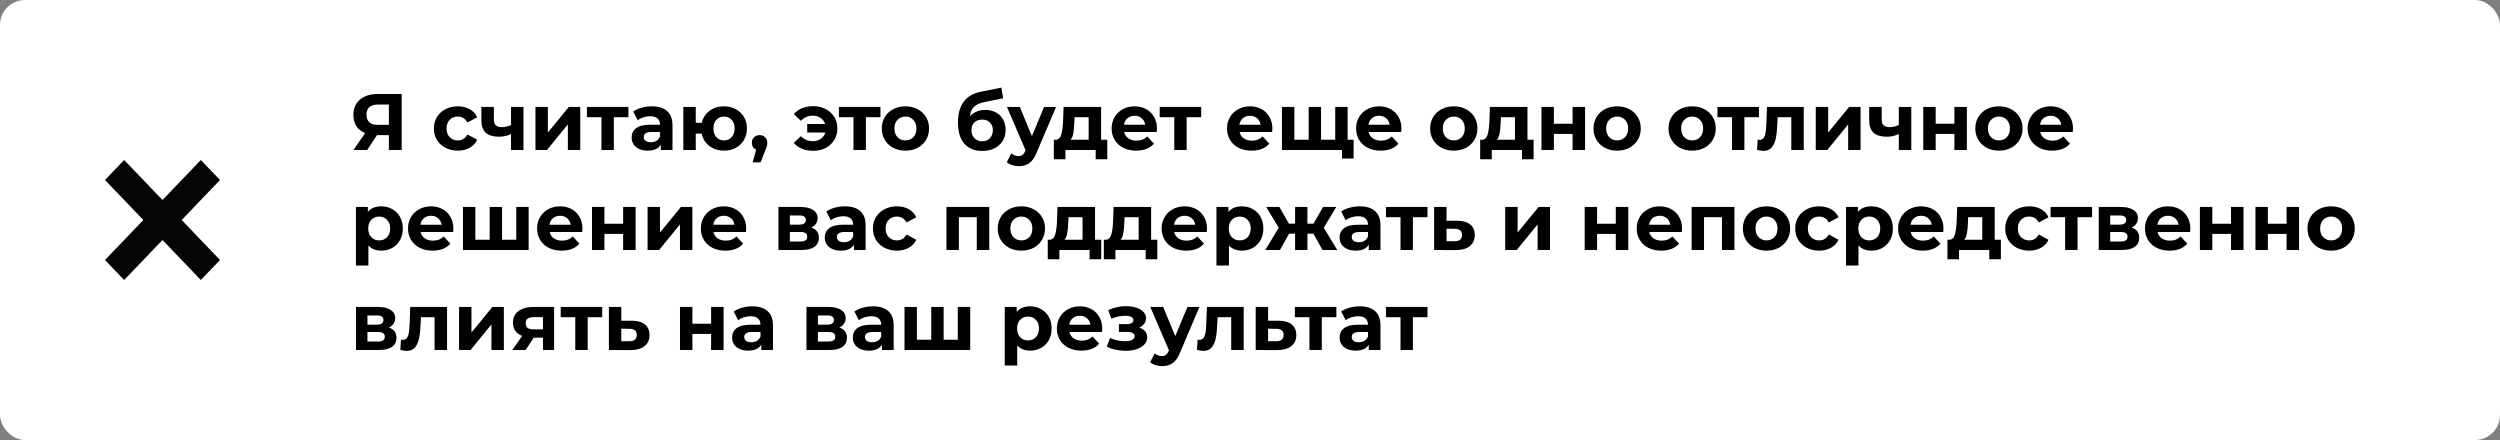
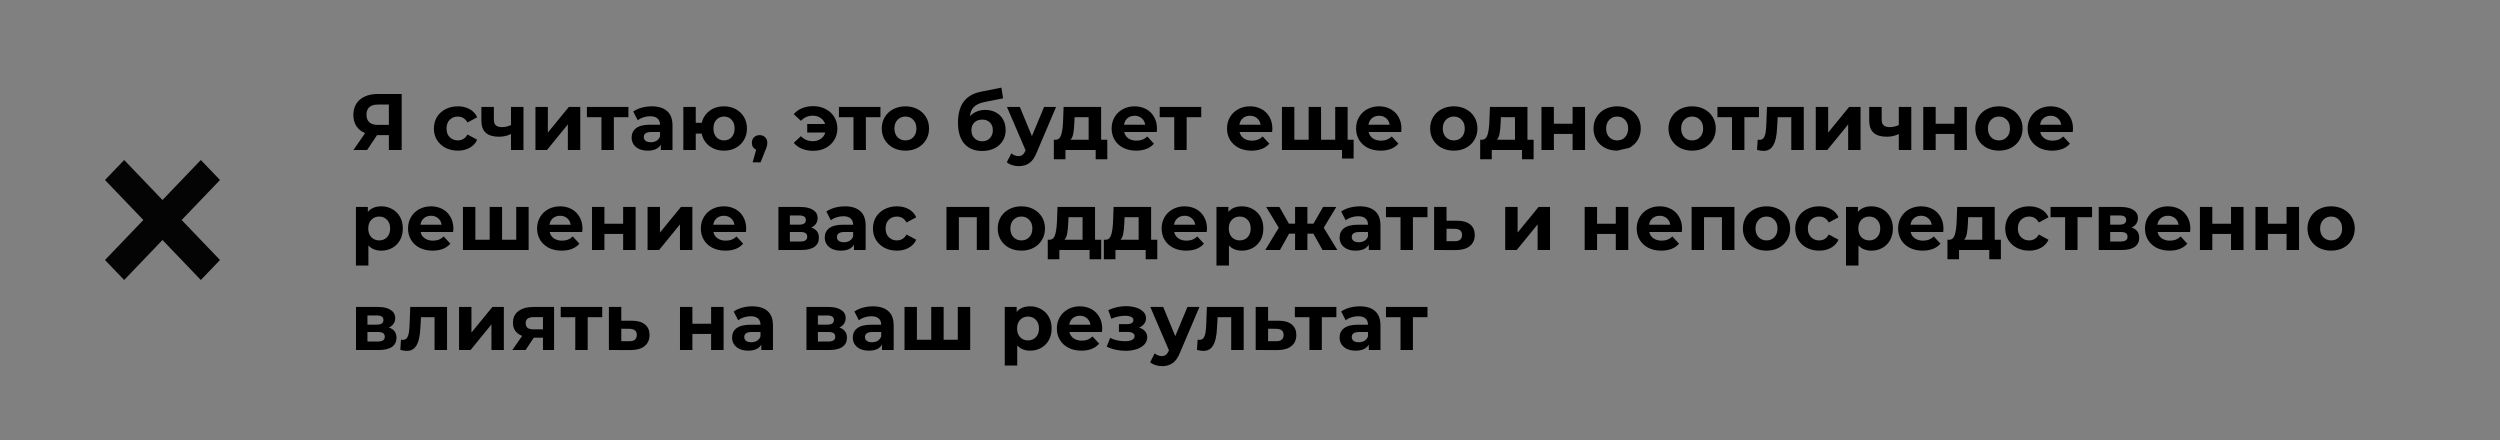
<svg xmlns="http://www.w3.org/2000/svg" width="500" height="88" viewBox="0 0 500 88" fill="none">
  <rect x="0" y="0" width="500" height="88" fill="#808080" stroke="none" />
-   <rect width="500" height="88" rx="5" fill="white" />
-   <path d="M80.336 18.8V30H77.776V27.024H75.408L73.424 30H70.688L73.024 26.624C72.267 26.315 71.685 25.851 71.28 25.232C70.875 24.603 70.672 23.851 70.672 22.976C70.672 22.112 70.869 21.371 71.264 20.752C71.659 20.123 72.219 19.643 72.944 19.312C73.669 18.971 74.523 18.8 75.504 18.8H80.336ZM75.568 20.912C74.832 20.912 74.267 21.083 73.872 21.424C73.488 21.765 73.296 22.272 73.296 22.944C73.296 23.595 73.483 24.096 73.856 24.448C74.229 24.8 74.779 24.976 75.504 24.976H77.776V20.912H75.568ZM91.577 30.128C90.66 30.128 89.833 29.941 89.097 29.568C88.372 29.184 87.801 28.656 87.385 27.984C86.98 27.312 86.777 26.549 86.777 25.696C86.777 24.843 86.98 24.08 87.385 23.408C87.801 22.736 88.372 22.213 89.097 21.84C89.833 21.456 90.66 21.264 91.577 21.264C92.484 21.264 93.273 21.456 93.945 21.84C94.628 22.213 95.124 22.752 95.433 23.456L93.497 24.496C93.049 23.707 92.404 23.312 91.561 23.312C90.911 23.312 90.372 23.525 89.945 23.952C89.519 24.379 89.305 24.96 89.305 25.696C89.305 26.432 89.519 27.013 89.945 27.44C90.372 27.867 90.911 28.08 91.561 28.08C92.415 28.08 93.06 27.685 93.497 26.896L95.433 27.952C95.124 28.635 94.628 29.168 93.945 29.552C93.273 29.936 92.484 30.128 91.577 30.128ZM104.694 21.392V30H102.198V26.8C101.473 27.163 100.673 27.344 99.798 27.344C98.635 27.344 97.755 27.083 97.158 26.56C96.571 26.027 96.278 25.205 96.278 24.096V21.392H98.774V23.936C98.774 24.459 98.907 24.837 99.174 25.072C99.451 25.307 99.846 25.424 100.358 25.424C101.009 25.424 101.622 25.285 102.198 25.008V21.392H104.694ZM107.091 21.392H109.571V26.512L113.763 21.392H116.051V30H113.571V24.88L109.395 30H107.091V21.392ZM125.682 23.44H122.77V30H120.29V23.44H117.378V21.392H125.682V23.44ZM130.357 21.264C131.69 21.264 132.714 21.584 133.429 22.224C134.143 22.853 134.501 23.808 134.501 25.088V30H132.165V28.928C131.695 29.728 130.821 30.128 129.541 30.128C128.879 30.128 128.303 30.016 127.812 29.792C127.333 29.568 126.965 29.259 126.709 28.864C126.453 28.469 126.325 28.021 126.325 27.52C126.325 26.72 126.623 26.091 127.221 25.632C127.829 25.173 128.762 24.944 130.021 24.944H132.005C132.005 24.4 131.839 23.984 131.509 23.696C131.178 23.397 130.682 23.248 130.021 23.248C129.562 23.248 129.109 23.323 128.661 23.472C128.223 23.611 127.85 23.803 127.541 24.048L126.645 22.304C127.114 21.973 127.674 21.717 128.325 21.536C128.986 21.355 129.663 21.264 130.357 21.264ZM130.165 28.448C130.591 28.448 130.97 28.352 131.301 28.16C131.631 27.957 131.866 27.664 132.005 27.28V26.4H130.293C129.269 26.4 128.757 26.736 128.757 27.408C128.757 27.728 128.879 27.984 129.125 28.176C129.381 28.357 129.727 28.448 130.165 28.448ZM144.813 21.264C145.687 21.264 146.471 21.456 147.165 21.84C147.858 22.213 148.402 22.736 148.797 23.408C149.191 24.08 149.389 24.843 149.389 25.696C149.389 26.549 149.191 27.312 148.797 27.984C148.402 28.656 147.858 29.184 147.165 29.568C146.471 29.941 145.687 30.128 144.813 30.128C144.055 30.128 143.362 29.989 142.733 29.712C142.103 29.424 141.581 29.024 141.165 28.512C140.749 27.989 140.471 27.392 140.333 26.72H139.149V30H136.669V21.392H139.149V24.56H140.349C140.594 23.557 141.117 22.757 141.917 22.16C142.717 21.563 143.682 21.264 144.813 21.264ZM144.813 28.08C145.421 28.08 145.922 27.867 146.317 27.44C146.722 27.003 146.925 26.421 146.925 25.696C146.925 24.96 146.722 24.379 146.317 23.952C145.922 23.525 145.421 23.312 144.813 23.312C144.194 23.312 143.682 23.525 143.277 23.952C142.882 24.379 142.685 24.96 142.685 25.696C142.685 26.421 142.882 27.003 143.277 27.44C143.682 27.867 144.194 28.08 144.813 28.08ZM151.924 27.024C152.373 27.024 152.741 27.168 153.029 27.456C153.317 27.733 153.461 28.101 153.461 28.56C153.461 28.773 153.434 28.987 153.381 29.2C153.327 29.413 153.21 29.733 153.029 30.16L152.117 32.464H150.533L151.237 29.92C150.97 29.813 150.757 29.643 150.597 29.408C150.447 29.163 150.373 28.88 150.373 28.56C150.373 28.101 150.517 27.733 150.805 27.456C151.103 27.168 151.477 27.024 151.924 27.024ZM162.643 21.232C163.571 21.232 164.398 21.424 165.123 21.808C165.859 22.181 166.435 22.709 166.851 23.392C167.267 24.075 167.475 24.843 167.475 25.696C167.475 26.549 167.267 27.317 166.851 28C166.435 28.683 165.859 29.216 165.123 29.6C164.398 29.973 163.571 30.16 162.643 30.16C161.822 30.16 161.075 30.027 160.403 29.76C159.742 29.483 159.193 29.088 158.755 28.576L160.179 27.232C160.83 27.904 161.619 28.24 162.547 28.24C163.166 28.24 163.699 28.085 164.147 27.776C164.595 27.467 164.899 27.045 165.059 26.512H161.443V24.8H165.027C164.857 24.288 164.553 23.883 164.115 23.584C163.678 23.285 163.155 23.136 162.547 23.136C161.63 23.136 160.841 23.477 160.179 24.16L158.755 22.832C159.193 22.309 159.742 21.915 160.403 21.648C161.075 21.371 161.822 21.232 162.643 21.232ZM176.088 23.44H173.176V30H170.696V23.44H167.784V21.392H176.088V23.44ZM181.091 30.128C180.185 30.128 179.369 29.941 178.643 29.568C177.929 29.184 177.369 28.656 176.963 27.984C176.558 27.312 176.355 26.549 176.355 25.696C176.355 24.843 176.558 24.08 176.963 23.408C177.369 22.736 177.929 22.213 178.643 21.84C179.369 21.456 180.185 21.264 181.091 21.264C181.998 21.264 182.809 21.456 183.523 21.84C184.238 22.213 184.798 22.736 185.203 23.408C185.609 24.08 185.811 24.843 185.811 25.696C185.811 26.549 185.609 27.312 185.203 27.984C184.798 28.656 184.238 29.184 183.523 29.568C182.809 29.941 181.998 30.128 181.091 30.128ZM181.091 28.08C181.731 28.08 182.254 27.867 182.659 27.44C183.075 27.003 183.283 26.421 183.283 25.696C183.283 24.971 183.075 24.395 182.659 23.968C182.254 23.531 181.731 23.312 181.091 23.312C180.451 23.312 179.923 23.531 179.507 23.968C179.091 24.395 178.883 24.971 178.883 25.696C178.883 26.421 179.091 27.003 179.507 27.44C179.923 27.867 180.451 28.08 181.091 28.08ZM197.035 21.984C197.857 21.984 198.577 22.155 199.195 22.496C199.814 22.827 200.289 23.296 200.619 23.904C200.961 24.512 201.131 25.216 201.131 26.016C201.131 26.837 200.929 27.568 200.523 28.208C200.129 28.837 199.574 29.328 198.859 29.68C198.145 30.021 197.334 30.192 196.427 30.192C194.923 30.192 193.739 29.712 192.875 28.752C192.022 27.781 191.595 26.363 191.595 24.496C191.595 22.768 191.969 21.392 192.715 20.368C193.473 19.333 194.63 18.656 196.187 18.336L200.283 17.52L200.619 19.664L197.003 20.384C196.022 20.576 195.291 20.896 194.811 21.344C194.342 21.792 194.065 22.427 193.979 23.248C194.353 22.843 194.801 22.533 195.323 22.32C195.846 22.096 196.417 21.984 197.035 21.984ZM196.443 28.256C197.083 28.256 197.595 28.048 197.979 27.632C198.374 27.216 198.571 26.688 198.571 26.048C198.571 25.397 198.374 24.88 197.979 24.496C197.595 24.112 197.083 23.92 196.443 23.92C195.793 23.92 195.27 24.112 194.875 24.496C194.481 24.88 194.283 25.397 194.283 26.048C194.283 26.699 194.486 27.232 194.891 27.648C195.297 28.053 195.814 28.256 196.443 28.256ZM211.215 21.392L207.327 30.528C206.932 31.52 206.441 32.219 205.855 32.624C205.279 33.029 204.58 33.232 203.759 33.232C203.311 33.232 202.868 33.163 202.431 33.024C201.993 32.885 201.636 32.693 201.359 32.448L202.271 30.672C202.463 30.843 202.681 30.976 202.927 31.072C203.183 31.168 203.433 31.216 203.679 31.216C204.02 31.216 204.297 31.131 204.511 30.96C204.724 30.8 204.916 30.528 205.087 30.144L205.119 30.064L201.391 21.392H203.967L206.383 27.232L208.815 21.392H211.215ZM221.457 27.952V31.856H219.137V30H213.089V31.856H210.769V27.952H211.121C211.655 27.941 212.023 27.627 212.225 27.008C212.428 26.389 212.556 25.509 212.609 24.368L212.721 21.392H220.225V27.952H221.457ZM214.865 24.544C214.833 25.419 214.764 26.133 214.657 26.688C214.561 27.243 214.375 27.664 214.097 27.952H217.729V23.44H214.913L214.865 24.544ZM231.396 25.728C231.396 25.76 231.38 25.984 231.348 26.4H224.836C224.953 26.933 225.231 27.355 225.668 27.664C226.105 27.973 226.649 28.128 227.3 28.128C227.748 28.128 228.143 28.064 228.484 27.936C228.836 27.797 229.161 27.584 229.46 27.296L230.788 28.736C229.977 29.664 228.793 30.128 227.236 30.128C226.265 30.128 225.407 29.941 224.66 29.568C223.913 29.184 223.337 28.656 222.932 27.984C222.527 27.312 222.324 26.549 222.324 25.696C222.324 24.853 222.521 24.096 222.916 23.424C223.321 22.741 223.871 22.213 224.564 21.84C225.268 21.456 226.052 21.264 226.916 21.264C227.759 21.264 228.521 21.445 229.204 21.808C229.887 22.171 230.42 22.693 230.804 23.376C231.199 24.048 231.396 24.832 231.396 25.728ZM226.932 23.152C226.367 23.152 225.892 23.312 225.508 23.632C225.124 23.952 224.889 24.389 224.804 24.944H229.044C228.959 24.4 228.724 23.968 228.34 23.648C227.956 23.317 227.487 23.152 226.932 23.152ZM240.245 23.44H237.333V30H234.853V23.44H231.941V21.392H240.245V23.44ZM254.474 25.728C254.474 25.76 254.458 25.984 254.426 26.4H247.914C248.032 26.933 248.309 27.355 248.746 27.664C249.184 27.973 249.728 28.128 250.378 28.128C250.826 28.128 251.221 28.064 251.562 27.936C251.914 27.797 252.24 27.584 252.538 27.296L253.866 28.736C253.056 29.664 251.872 30.128 250.314 30.128C249.344 30.128 248.485 29.941 247.738 29.568C246.992 29.184 246.416 28.656 246.01 27.984C245.605 27.312 245.402 26.549 245.402 25.696C245.402 24.853 245.6 24.096 245.994 23.424C246.4 22.741 246.949 22.213 247.642 21.84C248.346 21.456 249.13 21.264 249.994 21.264C250.837 21.264 251.6 21.445 252.282 21.808C252.965 22.171 253.498 22.693 253.882 23.376C254.277 24.048 254.474 24.832 254.474 25.728ZM250.01 23.152C249.445 23.152 248.97 23.312 248.586 23.632C248.202 23.952 247.968 24.389 247.882 24.944H252.122C252.037 24.4 251.802 23.968 251.418 23.648C251.034 23.317 250.565 23.152 250.01 23.152ZM269.524 21.392V30H256.388V21.392H258.868V27.952H261.732V21.392H264.212V27.952H267.044V21.392H269.524ZM270.724 27.952V31.712H268.404V30H266.98V27.952H270.724ZM280.287 25.728C280.287 25.76 280.271 25.984 280.239 26.4H273.727C273.844 26.933 274.121 27.355 274.559 27.664C274.996 27.973 275.54 28.128 276.191 28.128C276.639 28.128 277.033 28.064 277.375 27.936C277.727 27.797 278.052 27.584 278.351 27.296L279.679 28.736C278.868 29.664 277.684 30.128 276.127 30.128C275.156 30.128 274.297 29.941 273.551 29.568C272.804 29.184 272.228 28.656 271.823 27.984C271.417 27.312 271.215 26.549 271.215 25.696C271.215 24.853 271.412 24.096 271.807 23.424C272.212 22.741 272.761 22.213 273.455 21.84C274.159 21.456 274.943 21.264 275.807 21.264C276.649 21.264 277.412 21.445 278.095 21.808C278.777 22.171 279.311 22.693 279.695 23.376C280.089 24.048 280.287 24.832 280.287 25.728ZM275.823 23.152C275.257 23.152 274.783 23.312 274.399 23.632C274.015 23.952 273.78 24.389 273.695 24.944H277.935C277.849 24.4 277.615 23.968 277.231 23.648C276.847 23.317 276.377 23.152 275.823 23.152ZM290.763 30.128C289.857 30.128 289.041 29.941 288.315 29.568C287.601 29.184 287.041 28.656 286.635 27.984C286.23 27.312 286.027 26.549 286.027 25.696C286.027 24.843 286.23 24.08 286.635 23.408C287.041 22.736 287.601 22.213 288.315 21.84C289.041 21.456 289.857 21.264 290.763 21.264C291.67 21.264 292.481 21.456 293.195 21.84C293.91 22.213 294.47 22.736 294.875 23.408C295.281 24.08 295.483 24.843 295.483 25.696C295.483 26.549 295.281 27.312 294.875 27.984C294.47 28.656 293.91 29.184 293.195 29.568C292.481 29.941 291.67 30.128 290.763 30.128ZM290.763 28.08C291.403 28.08 291.926 27.867 292.331 27.44C292.747 27.003 292.955 26.421 292.955 25.696C292.955 24.971 292.747 24.395 292.331 23.968C291.926 23.531 291.403 23.312 290.763 23.312C290.123 23.312 289.595 23.531 289.179 23.968C288.763 24.395 288.555 24.971 288.555 25.696C288.555 26.421 288.763 27.003 289.179 27.44C289.595 27.867 290.123 28.08 290.763 28.08ZM306.723 27.952V31.856H304.403V30H298.355V31.856H296.035V27.952H296.387C296.92 27.941 297.288 27.627 297.491 27.008C297.694 26.389 297.822 25.509 297.875 24.368L297.987 21.392H305.491V27.952H306.723ZM300.131 24.544C300.099 25.419 300.03 26.133 299.923 26.688C299.827 27.243 299.64 27.664 299.363 27.952H302.995V23.44H300.179L300.131 24.544ZM308.294 21.392H310.774V24.752H314.518V21.392H317.014V30H314.518V26.784H310.774V30H308.294V21.392ZM323.435 30.128C322.528 30.128 321.712 29.941 320.987 29.568C320.272 29.184 319.712 28.656 319.307 27.984C318.902 27.312 318.699 26.549 318.699 25.696C318.699 24.843 318.902 24.08 319.307 23.408C319.712 22.736 320.272 22.213 320.987 21.84C321.712 21.456 322.528 21.264 323.435 21.264C324.342 21.264 325.152 21.456 325.867 21.84C326.582 22.213 327.142 22.736 327.547 23.408C327.952 24.08 328.155 24.843 328.155 25.696C328.155 26.549 327.952 27.312 327.547 27.984C327.142 28.656 326.582 29.184 325.867 29.568C325.152 29.941 324.342 30.128 323.435 30.128ZM323.435 28.08C324.075 28.08 324.598 27.867 325.003 27.44C325.419 27.003 325.627 26.421 325.627 25.696C325.627 24.971 325.419 24.395 325.003 23.968C324.598 23.531 324.075 23.312 323.435 23.312C322.795 23.312 322.267 23.531 321.851 23.968C321.435 24.395 321.227 24.971 321.227 25.696C321.227 26.421 321.435 27.003 321.851 27.44C322.267 27.867 322.795 28.08 323.435 28.08ZM338.435 30.128C337.528 30.128 336.712 29.941 335.987 29.568C335.272 29.184 334.712 28.656 334.307 27.984C333.902 27.312 333.699 26.549 333.699 25.696C333.699 24.843 333.902 24.08 334.307 23.408C334.712 22.736 335.272 22.213 335.987 21.84C336.712 21.456 337.528 21.264 338.435 21.264C339.342 21.264 340.152 21.456 340.867 21.84C341.582 22.213 342.142 22.736 342.547 23.408C342.952 24.08 343.155 24.843 343.155 25.696C343.155 26.549 342.952 27.312 342.547 27.984C342.142 28.656 341.582 29.184 340.867 29.568C340.152 29.941 339.342 30.128 338.435 30.128ZM338.435 28.08C339.075 28.08 339.598 27.867 340.003 27.44C340.419 27.003 340.627 26.421 340.627 25.696C340.627 24.971 340.419 24.395 340.003 23.968C339.598 23.531 339.075 23.312 338.435 23.312C337.795 23.312 337.267 23.531 336.851 23.968C336.435 24.395 336.227 24.971 336.227 25.696C336.227 26.421 336.435 27.003 336.851 27.44C337.267 27.867 337.795 28.08 338.435 28.08ZM351.791 23.44H348.879V30H346.399V23.44H343.487V21.392H351.791V23.44ZM360.753 21.392V30H358.257V23.44H355.537L355.457 24.96C355.414 26.091 355.308 27.029 355.137 27.776C354.966 28.523 354.689 29.109 354.305 29.536C353.921 29.963 353.388 30.176 352.705 30.176C352.342 30.176 351.91 30.112 351.409 29.984L351.537 27.936C351.708 27.957 351.83 27.968 351.905 27.968C352.278 27.968 352.556 27.835 352.737 27.568C352.929 27.291 353.057 26.944 353.121 26.528C353.185 26.101 353.233 25.541 353.265 24.848L353.393 21.392H360.753ZM363.153 21.392H365.633V26.512L369.825 21.392H372.113V30H369.633V24.88L365.457 30H363.153V21.392ZM382.257 21.392V30H379.761V26.8C379.035 27.163 378.235 27.344 377.361 27.344C376.198 27.344 375.318 27.083 374.721 26.56C374.134 26.027 373.84 25.205 373.84 24.096V21.392H376.337V23.936C376.337 24.459 376.47 24.837 376.737 25.072C377.014 25.307 377.409 25.424 377.921 25.424C378.571 25.424 379.185 25.285 379.761 25.008V21.392H382.257ZM384.653 21.392H387.133V24.752H390.877V21.392H393.373V30H390.877V26.784H387.133V30H384.653V21.392ZM399.795 30.128C398.888 30.128 398.072 29.941 397.347 29.568C396.632 29.184 396.072 28.656 395.667 27.984C395.261 27.312 395.059 26.549 395.059 25.696C395.059 24.843 395.261 24.08 395.667 23.408C396.072 22.736 396.632 22.213 397.347 21.84C398.072 21.456 398.888 21.264 399.795 21.264C400.701 21.264 401.512 21.456 402.227 21.84C402.941 22.213 403.501 22.736 403.907 23.408C404.312 24.08 404.515 24.843 404.515 25.696C404.515 26.549 404.312 27.312 403.907 27.984C403.501 28.656 402.941 29.184 402.227 29.568C401.512 29.941 400.701 30.128 399.795 30.128ZM399.795 28.08C400.435 28.08 400.957 27.867 401.363 27.44C401.779 27.003 401.987 26.421 401.987 25.696C401.987 24.971 401.779 24.395 401.363 23.968C400.957 23.531 400.435 23.312 399.795 23.312C399.155 23.312 398.627 23.531 398.211 23.968C397.795 24.395 397.587 24.971 397.587 25.696C397.587 26.421 397.795 27.003 398.211 27.44C398.627 27.867 399.155 28.08 399.795 28.08ZM414.599 25.728C414.599 25.76 414.583 25.984 414.551 26.4H408.039C408.157 26.933 408.434 27.355 408.871 27.664C409.309 27.973 409.853 28.128 410.503 28.128C410.951 28.128 411.346 28.064 411.687 27.936C412.039 27.797 412.365 27.584 412.663 27.296L413.991 28.736C413.181 29.664 411.997 30.128 410.439 30.128C409.469 30.128 408.61 29.941 407.863 29.568C407.117 29.184 406.541 28.656 406.135 27.984C405.73 27.312 405.527 26.549 405.527 25.696C405.527 24.853 405.725 24.096 406.119 23.424C406.525 22.741 407.074 22.213 407.767 21.84C408.471 21.456 409.255 21.264 410.119 21.264C410.962 21.264 411.725 21.445 412.407 21.808C413.09 22.171 413.623 22.693 414.007 23.376C414.402 24.048 414.599 24.832 414.599 25.728ZM410.135 23.152C409.57 23.152 409.095 23.312 408.711 23.632C408.327 23.952 408.093 24.389 408.007 24.944H412.247C412.162 24.4 411.927 23.968 411.543 23.648C411.159 23.317 410.69 23.152 410.135 23.152ZM76.272 41.264C77.072 41.264 77.797 41.451 78.448 41.824C79.109 42.187 79.627 42.704 80 43.376C80.373 44.037 80.56 44.811 80.56 45.696C80.56 46.581 80.373 47.36 80 48.032C79.627 48.693 79.109 49.211 78.448 49.584C77.797 49.947 77.072 50.128 76.272 50.128C75.173 50.128 74.309 49.781 73.68 49.088V53.104H71.184V41.392H73.568V42.384C74.187 41.637 75.088 41.264 76.272 41.264ZM75.84 48.08C76.48 48.08 77.003 47.867 77.408 47.44C77.824 47.003 78.032 46.421 78.032 45.696C78.032 44.971 77.824 44.395 77.408 43.968C77.003 43.531 76.48 43.312 75.84 43.312C75.2 43.312 74.672 43.531 74.256 43.968C73.851 44.395 73.648 44.971 73.648 45.696C73.648 46.421 73.851 47.003 74.256 47.44C74.672 47.867 75.2 48.08 75.84 48.08ZM90.677 45.728C90.677 45.76 90.661 45.984 90.629 46.4H84.117C84.235 46.933 84.512 47.355 84.949 47.664C85.387 47.973 85.931 48.128 86.581 48.128C87.029 48.128 87.424 48.064 87.765 47.936C88.117 47.797 88.443 47.584 88.741 47.296L90.069 48.736C89.259 49.664 88.075 50.128 86.517 50.128C85.547 50.128 84.688 49.941 83.941 49.568C83.195 49.184 82.619 48.656 82.213 47.984C81.808 47.312 81.605 46.549 81.605 45.696C81.605 44.853 81.803 44.096 82.197 43.424C82.603 42.741 83.152 42.213 83.845 41.84C84.549 41.456 85.333 41.264 86.197 41.264C87.04 41.264 87.803 41.445 88.485 41.808C89.168 42.171 89.701 42.693 90.085 43.376C90.48 44.048 90.677 44.832 90.677 45.728ZM86.213 43.152C85.648 43.152 85.173 43.312 84.789 43.632C84.405 43.952 84.171 44.389 84.085 44.944H88.325C88.24 44.4 88.005 43.968 87.621 43.648C87.237 43.317 86.768 43.152 86.213 43.152ZM105.727 41.392V50H92.591V41.392H95.071V47.952H97.935V41.392H100.415V47.952H103.247V41.392H105.727ZM116.49 45.728C116.49 45.76 116.474 45.984 116.442 46.4H109.93C110.047 46.933 110.325 47.355 110.762 47.664C111.199 47.973 111.743 48.128 112.394 48.128C112.842 48.128 113.237 48.064 113.578 47.936C113.93 47.797 114.255 47.584 114.554 47.296L115.882 48.736C115.071 49.664 113.887 50.128 112.33 50.128C111.359 50.128 110.501 49.941 109.754 49.568C109.007 49.184 108.431 48.656 108.026 47.984C107.621 47.312 107.418 46.549 107.418 45.696C107.418 44.853 107.615 44.096 108.01 43.424C108.415 42.741 108.965 42.213 109.658 41.84C110.362 41.456 111.146 41.264 112.01 41.264C112.853 41.264 113.615 41.445 114.298 41.808C114.981 42.171 115.514 42.693 115.898 43.376C116.293 44.048 116.49 44.832 116.49 45.728ZM112.026 43.152C111.461 43.152 110.986 43.312 110.602 43.632C110.218 43.952 109.983 44.389 109.898 44.944H114.138C114.053 44.4 113.818 43.968 113.434 43.648C113.05 43.317 112.581 43.152 112.026 43.152ZM118.403 41.392H120.883V44.752H124.627V41.392H127.123V50H124.627V46.784H120.883V50H118.403V41.392ZM129.513 41.392H131.993V46.512L136.185 41.392H138.473V50H135.993V44.88L131.817 50H129.513V41.392ZM149.24 45.728C149.24 45.76 149.224 45.984 149.192 46.4H142.68C142.797 46.933 143.075 47.355 143.512 47.664C143.949 47.973 144.493 48.128 145.144 48.128C145.592 48.128 145.987 48.064 146.328 47.936C146.68 47.797 147.005 47.584 147.304 47.296L148.632 48.736C147.821 49.664 146.637 50.128 145.08 50.128C144.109 50.128 143.251 49.941 142.504 49.568C141.757 49.184 141.181 48.656 140.776 47.984C140.371 47.312 140.168 46.549 140.168 45.696C140.168 44.853 140.365 44.096 140.76 43.424C141.165 42.741 141.715 42.213 142.408 41.84C143.112 41.456 143.896 41.264 144.76 41.264C145.603 41.264 146.365 41.445 147.048 41.808C147.731 42.171 148.264 42.693 148.648 43.376C149.043 44.048 149.24 44.832 149.24 45.728ZM144.776 43.152C144.211 43.152 143.736 43.312 143.352 43.632C142.968 43.952 142.733 44.389 142.648 44.944H146.888C146.803 44.4 146.568 43.968 146.184 43.648C145.8 43.317 145.331 43.152 144.776 43.152ZM162.26 45.504C163.274 45.845 163.78 46.528 163.78 47.552C163.78 48.331 163.487 48.933 162.9 49.36C162.314 49.787 161.439 50 160.276 50H155.684V41.392H160.084C161.162 41.392 162.004 41.589 162.612 41.984C163.22 42.368 163.524 42.912 163.524 43.616C163.524 44.043 163.412 44.421 163.188 44.752C162.975 45.072 162.666 45.323 162.26 45.504ZM157.972 44.928H159.86C160.735 44.928 161.172 44.619 161.172 44C161.172 43.392 160.735 43.088 159.86 43.088H157.972V44.928ZM160.068 48.304C160.986 48.304 161.444 47.989 161.444 47.36C161.444 47.029 161.338 46.789 161.124 46.64C160.911 46.48 160.575 46.4 160.116 46.4H157.972V48.304H160.068ZM168.982 41.264C170.315 41.264 171.339 41.584 172.054 42.224C172.768 42.853 173.126 43.808 173.126 45.088V50H170.79V48.928C170.32 49.728 169.446 50.128 168.166 50.128C167.504 50.128 166.928 50.016 166.438 49.792C165.958 49.568 165.59 49.259 165.334 48.864C165.078 48.469 164.95 48.021 164.95 47.52C164.95 46.72 165.248 46.091 165.846 45.632C166.454 45.173 167.387 44.944 168.646 44.944H170.63C170.63 44.4 170.464 43.984 170.134 43.696C169.803 43.397 169.307 43.248 168.646 43.248C168.187 43.248 167.734 43.323 167.286 43.472C166.848 43.611 166.475 43.803 166.166 44.048L165.27 42.304C165.739 41.973 166.299 41.717 166.95 41.536C167.611 41.355 168.288 41.264 168.982 41.264ZM168.79 48.448C169.216 48.448 169.595 48.352 169.926 48.16C170.256 47.957 170.491 47.664 170.63 47.28V46.4H168.918C167.894 46.4 167.382 46.736 167.382 47.408C167.382 47.728 167.504 47.984 167.75 48.176C168.006 48.357 168.352 48.448 168.79 48.448ZM179.39 50.128C178.472 50.128 177.646 49.941 176.91 49.568C176.184 49.184 175.614 48.656 175.198 47.984C174.792 47.312 174.59 46.549 174.59 45.696C174.59 44.843 174.792 44.08 175.198 43.408C175.614 42.736 176.184 42.213 176.91 41.84C177.646 41.456 178.472 41.264 179.39 41.264C180.296 41.264 181.086 41.456 181.758 41.84C182.44 42.213 182.936 42.752 183.246 43.456L181.31 44.496C180.862 43.707 180.216 43.312 179.374 43.312C178.723 43.312 178.184 43.525 177.758 43.952C177.331 44.379 177.118 44.96 177.118 45.696C177.118 46.432 177.331 47.013 177.758 47.44C178.184 47.867 178.723 48.08 179.374 48.08C180.227 48.08 180.872 47.685 181.31 46.896L183.246 47.952C182.936 48.635 182.44 49.168 181.758 49.552C181.086 49.936 180.296 50.128 179.39 50.128ZM197.854 41.392V50H195.358V43.44H191.774V50H189.294V41.392H197.854ZM204.279 50.128C203.372 50.128 202.556 49.941 201.831 49.568C201.116 49.184 200.556 48.656 200.151 47.984C199.746 47.312 199.543 46.549 199.543 45.696C199.543 44.843 199.746 44.08 200.151 43.408C200.556 42.736 201.116 42.213 201.831 41.84C202.556 41.456 203.372 41.264 204.279 41.264C205.186 41.264 205.996 41.456 206.711 41.84C207.426 42.213 207.986 42.736 208.391 43.408C208.796 44.08 208.999 44.843 208.999 45.696C208.999 46.549 208.796 47.312 208.391 47.984C207.986 48.656 207.426 49.184 206.711 49.568C205.996 49.941 205.186 50.128 204.279 50.128ZM204.279 48.08C204.919 48.08 205.442 47.867 205.847 47.44C206.263 47.003 206.471 46.421 206.471 45.696C206.471 44.971 206.263 44.395 205.847 43.968C205.442 43.531 204.919 43.312 204.279 43.312C203.639 43.312 203.111 43.531 202.695 43.968C202.279 44.395 202.071 44.971 202.071 45.696C202.071 46.421 202.279 47.003 202.695 47.44C203.111 47.867 203.639 48.08 204.279 48.08ZM220.239 47.952V51.856H217.919V50H211.871V51.856H209.551V47.952H209.903C210.436 47.941 210.804 47.627 211.007 47.008C211.209 46.389 211.337 45.509 211.391 44.368L211.503 41.392H219.007V47.952H220.239ZM213.647 44.544C213.615 45.419 213.545 46.133 213.439 46.688C213.343 47.243 213.156 47.664 212.879 47.952H216.511V43.44H213.695L213.647 44.544ZM231.457 47.952V51.856H229.137V50H223.089V51.856H220.769V47.952H221.121C221.655 47.941 222.023 47.627 222.225 47.008C222.428 46.389 222.556 45.509 222.609 44.368L222.721 41.392H230.225V47.952H231.457ZM224.865 44.544C224.833 45.419 224.764 46.133 224.657 46.688C224.561 47.243 224.375 47.664 224.097 47.952H227.729V43.44H224.913L224.865 44.544ZM241.396 45.728C241.396 45.76 241.38 45.984 241.348 46.4H234.836C234.953 46.933 235.231 47.355 235.668 47.664C236.105 47.973 236.649 48.128 237.3 48.128C237.748 48.128 238.143 48.064 238.484 47.936C238.836 47.797 239.161 47.584 239.46 47.296L240.788 48.736C239.977 49.664 238.793 50.128 237.236 50.128C236.265 50.128 235.407 49.941 234.66 49.568C233.913 49.184 233.337 48.656 232.932 47.984C232.527 47.312 232.324 46.549 232.324 45.696C232.324 44.853 232.521 44.096 232.916 43.424C233.321 42.741 233.871 42.213 234.564 41.84C235.268 41.456 236.052 41.264 236.916 41.264C237.759 41.264 238.521 41.445 239.204 41.808C239.887 42.171 240.42 42.693 240.804 43.376C241.199 44.048 241.396 44.832 241.396 45.728ZM236.932 43.152C236.367 43.152 235.892 43.312 235.508 43.632C235.124 43.952 234.889 44.389 234.804 44.944H239.044C238.959 44.4 238.724 43.968 238.34 43.648C237.956 43.317 237.487 43.152 236.932 43.152ZM248.381 41.264C249.181 41.264 249.907 41.451 250.557 41.824C251.219 42.187 251.736 42.704 252.109 43.376C252.483 44.037 252.669 44.811 252.669 45.696C252.669 46.581 252.483 47.36 252.109 48.032C251.736 48.693 251.219 49.211 250.557 49.584C249.907 49.947 249.181 50.128 248.381 50.128C247.283 50.128 246.419 49.781 245.789 49.088V53.104H243.293V41.392H245.677V42.384C246.296 41.637 247.197 41.264 248.381 41.264ZM247.949 48.08C248.589 48.08 249.112 47.867 249.517 47.44C249.933 47.003 250.141 46.421 250.141 45.696C250.141 44.971 249.933 44.395 249.517 43.968C249.112 43.531 248.589 43.312 247.949 43.312C247.309 43.312 246.781 43.531 246.365 43.968C245.96 44.395 245.757 44.971 245.757 45.696C245.757 46.421 245.96 47.003 246.365 47.44C246.781 47.867 247.309 48.08 247.949 48.08ZM262.681 46.736H261.481V50H259.017V46.736H257.817L255.993 50H253.049L255.753 45.552L253.241 41.392H255.881L257.785 44.736H259.017V41.392H261.481V44.736H262.697L264.617 41.392H267.257L264.745 45.552L267.465 50H264.505L262.681 46.736ZM271.95 41.264C273.284 41.264 274.308 41.584 275.022 42.224C275.737 42.853 276.094 43.808 276.094 45.088V50H273.758V48.928C273.289 49.728 272.414 50.128 271.134 50.128C270.473 50.128 269.897 50.016 269.406 49.792C268.926 49.568 268.558 49.259 268.302 48.864C268.046 48.469 267.918 48.021 267.918 47.52C267.918 46.72 268.217 46.091 268.814 45.632C269.422 45.173 270.356 44.944 271.614 44.944H273.598C273.598 44.4 273.433 43.984 273.102 43.696C272.772 43.397 272.276 43.248 271.614 43.248C271.156 43.248 270.702 43.323 270.254 43.472C269.817 43.611 269.444 43.803 269.134 44.048L268.238 42.304C268.708 41.973 269.268 41.717 269.918 41.536C270.58 41.355 271.257 41.264 271.95 41.264ZM271.758 48.448C272.185 48.448 272.564 48.352 272.894 48.16C273.225 47.957 273.46 47.664 273.598 47.28V46.4H271.886C270.862 46.4 270.35 46.736 270.35 47.408C270.35 47.728 270.473 47.984 270.718 48.176C270.974 48.357 271.321 48.448 271.758 48.448ZM285.495 43.44H282.583V50H280.103V43.44H277.191V41.392H285.495V43.44ZM291.481 44.144C292.601 44.155 293.46 44.411 294.057 44.912C294.654 45.403 294.953 46.101 294.953 47.008C294.953 47.957 294.617 48.699 293.945 49.232C293.284 49.755 292.35 50.016 291.145 50.016L286.825 50V41.392H289.305V44.144H291.481ZM290.921 48.24C291.401 48.251 291.769 48.149 292.025 47.936C292.281 47.723 292.409 47.403 292.409 46.976C292.409 46.56 292.281 46.256 292.025 46.064C291.78 45.872 291.412 45.771 290.921 45.76L289.305 45.744V48.24H290.921ZM301.044 41.392H303.524V46.512L307.716 41.392H310.004V50H307.524V44.88L303.348 50H301.044V41.392ZM316.934 41.392H319.414V44.752H323.158V41.392H325.654V50H323.158V46.784H319.414V50H316.934V41.392ZM336.412 45.728C336.412 45.76 336.396 45.984 336.364 46.4H329.852C329.969 46.933 330.246 47.355 330.684 47.664C331.121 47.973 331.665 48.128 332.316 48.128C332.764 48.128 333.158 48.064 333.5 47.936C333.852 47.797 334.177 47.584 334.476 47.296L335.804 48.736C334.993 49.664 333.809 50.128 332.252 50.128C331.281 50.128 330.422 49.941 329.676 49.568C328.929 49.184 328.353 48.656 327.948 47.984C327.542 47.312 327.34 46.549 327.34 45.696C327.34 44.853 327.537 44.096 327.932 43.424C328.337 42.741 328.886 42.213 329.58 41.84C330.284 41.456 331.068 41.264 331.932 41.264C332.774 41.264 333.537 41.445 334.22 41.808C334.902 42.171 335.436 42.693 335.82 43.376C336.214 44.048 336.412 44.832 336.412 45.728ZM331.948 43.152C331.382 43.152 330.908 43.312 330.524 43.632C330.14 43.952 329.905 44.389 329.82 44.944H334.06C333.974 44.4 333.74 43.968 333.356 43.648C332.972 43.317 332.502 43.152 331.948 43.152ZM346.885 41.392V50H344.389V43.44H340.805V50H338.325V41.392H346.885ZM353.31 50.128C352.403 50.128 351.587 49.941 350.862 49.568C350.147 49.184 349.587 48.656 349.182 47.984C348.777 47.312 348.574 46.549 348.574 45.696C348.574 44.843 348.777 44.08 349.182 43.408C349.587 42.736 350.147 42.213 350.862 41.84C351.587 41.456 352.403 41.264 353.31 41.264C354.217 41.264 355.027 41.456 355.742 41.84C356.457 42.213 357.017 42.736 357.422 43.408C357.827 44.08 358.03 44.843 358.03 45.696C358.03 46.549 357.827 47.312 357.422 47.984C357.017 48.656 356.457 49.184 355.742 49.568C355.027 49.941 354.217 50.128 353.31 50.128ZM353.31 48.08C353.95 48.08 354.473 47.867 354.878 47.44C355.294 47.003 355.502 46.421 355.502 45.696C355.502 44.971 355.294 44.395 354.878 43.968C354.473 43.531 353.95 43.312 353.31 43.312C352.67 43.312 352.142 43.531 351.726 43.968C351.31 44.395 351.102 44.971 351.102 45.696C351.102 46.421 351.31 47.003 351.726 47.44C352.142 47.867 352.67 48.08 353.31 48.08ZM363.843 50.128C362.926 50.128 362.099 49.941 361.363 49.568C360.638 49.184 360.067 48.656 359.651 47.984C359.246 47.312 359.043 46.549 359.043 45.696C359.043 44.843 359.246 44.08 359.651 43.408C360.067 42.736 360.638 42.213 361.363 41.84C362.099 41.456 362.926 41.264 363.843 41.264C364.75 41.264 365.539 41.456 366.211 41.84C366.894 42.213 367.39 42.752 367.699 43.456L365.763 44.496C365.315 43.707 364.67 43.312 363.827 43.312C363.176 43.312 362.638 43.525 362.211 43.952C361.784 44.379 361.571 44.96 361.571 45.696C361.571 46.432 361.784 47.013 362.211 47.44C362.638 47.867 363.176 48.08 363.827 48.08C364.68 48.08 365.326 47.685 365.763 46.896L367.699 47.952C367.39 48.635 366.894 49.168 366.211 49.552C365.539 49.936 364.75 50.128 363.843 50.128ZM374.288 41.264C375.088 41.264 375.813 41.451 376.464 41.824C377.125 42.187 377.642 42.704 378.016 43.376C378.389 44.037 378.576 44.811 378.576 45.696C378.576 46.581 378.389 47.36 378.016 48.032C377.642 48.693 377.125 49.211 376.464 49.584C375.813 49.947 375.088 50.128 374.288 50.128C373.189 50.128 372.325 49.781 371.696 49.088V53.104H369.2V41.392H371.584V42.384C372.202 41.637 373.104 41.264 374.288 41.264ZM373.856 48.08C374.496 48.08 375.018 47.867 375.424 47.44C375.84 47.003 376.048 46.421 376.048 45.696C376.048 44.971 375.84 44.395 375.424 43.968C375.018 43.531 374.496 43.312 373.856 43.312C373.216 43.312 372.688 43.531 372.272 43.968C371.866 44.395 371.664 44.971 371.664 45.696C371.664 46.421 371.866 47.003 372.272 47.44C372.688 47.867 373.216 48.08 373.856 48.08ZM388.693 45.728C388.693 45.76 388.677 45.984 388.645 46.4H382.133C382.25 46.933 382.528 47.355 382.965 47.664C383.402 47.973 383.946 48.128 384.597 48.128C385.045 48.128 385.44 48.064 385.781 47.936C386.133 47.797 386.458 47.584 386.757 47.296L388.085 48.736C387.274 49.664 386.09 50.128 384.533 50.128C383.562 50.128 382.704 49.941 381.957 49.568C381.21 49.184 380.634 48.656 380.229 47.984C379.824 47.312 379.621 46.549 379.621 45.696C379.621 44.853 379.818 44.096 380.213 43.424C380.618 42.741 381.168 42.213 381.861 41.84C382.565 41.456 383.349 41.264 384.213 41.264C385.056 41.264 385.818 41.445 386.501 41.808C387.184 42.171 387.717 42.693 388.101 43.376C388.496 44.048 388.693 44.832 388.693 45.728ZM384.229 43.152C383.664 43.152 383.189 43.312 382.805 43.632C382.421 43.952 382.186 44.389 382.101 44.944H386.341C386.256 44.4 386.021 43.968 385.637 43.648C385.253 43.317 384.784 43.152 384.229 43.152ZM400.176 47.952V51.856H397.856V50H391.808V51.856H389.488V47.952H389.84C390.373 47.941 390.741 47.627 390.944 47.008C391.147 46.389 391.275 45.509 391.328 44.368L391.44 41.392H398.944V47.952H400.176ZM393.584 44.544C393.552 45.419 393.483 46.133 393.376 46.688C393.28 47.243 393.093 47.664 392.816 47.952H396.448V43.44H393.632L393.584 44.544ZM405.843 50.128C404.926 50.128 404.099 49.941 403.363 49.568C402.638 49.184 402.067 48.656 401.651 47.984C401.246 47.312 401.043 46.549 401.043 45.696C401.043 44.843 401.246 44.08 401.651 43.408C402.067 42.736 402.638 42.213 403.363 41.84C404.099 41.456 404.926 41.264 405.843 41.264C406.75 41.264 407.539 41.456 408.211 41.84C408.894 42.213 409.39 42.752 409.699 43.456L407.763 44.496C407.315 43.707 406.67 43.312 405.827 43.312C405.176 43.312 404.638 43.525 404.211 43.952C403.784 44.379 403.571 44.96 403.571 45.696C403.571 46.432 403.784 47.013 404.211 47.44C404.638 47.867 405.176 48.08 405.827 48.08C406.68 48.08 407.326 47.685 407.763 46.896L409.699 47.952C409.39 48.635 408.894 49.168 408.211 49.552C407.539 49.936 406.75 50.128 405.843 50.128ZM418.416 43.44H415.504V50H413.024V43.44H410.112V41.392H418.416V43.44ZM426.323 45.504C427.336 45.845 427.843 46.528 427.843 47.552C427.843 48.331 427.55 48.933 426.963 49.36C426.376 49.787 425.502 50 424.339 50H419.747V41.392H424.147C425.224 41.392 426.067 41.589 426.675 41.984C427.283 42.368 427.587 42.912 427.587 43.616C427.587 44.043 427.475 44.421 427.251 44.752C427.038 45.072 426.728 45.323 426.323 45.504ZM422.035 44.928H423.923C424.798 44.928 425.235 44.619 425.235 44C425.235 43.392 424.798 43.088 423.923 43.088H422.035V44.928ZM424.131 48.304C425.048 48.304 425.507 47.989 425.507 47.36C425.507 47.029 425.4 46.789 425.187 46.64C424.974 46.48 424.638 46.4 424.179 46.4H422.035V48.304H424.131ZM438.068 45.728C438.068 45.76 438.052 45.984 438.02 46.4H431.508C431.625 46.933 431.903 47.355 432.34 47.664C432.777 47.973 433.321 48.128 433.972 48.128C434.42 48.128 434.815 48.064 435.156 47.936C435.508 47.797 435.833 47.584 436.132 47.296L437.46 48.736C436.649 49.664 435.465 50.128 433.908 50.128C432.937 50.128 432.079 49.941 431.332 49.568C430.585 49.184 430.009 48.656 429.604 47.984C429.199 47.312 428.996 46.549 428.996 45.696C428.996 44.853 429.193 44.096 429.588 43.424C429.993 42.741 430.543 42.213 431.236 41.84C431.94 41.456 432.724 41.264 433.588 41.264C434.431 41.264 435.193 41.445 435.876 41.808C436.559 42.171 437.092 42.693 437.476 43.376C437.871 44.048 438.068 44.832 438.068 45.728ZM433.604 43.152C433.039 43.152 432.564 43.312 432.18 43.632C431.796 43.952 431.561 44.389 431.476 44.944H435.716C435.631 44.4 435.396 43.968 435.012 43.648C434.628 43.317 434.159 43.152 433.604 43.152ZM439.981 41.392H442.461V44.752H446.205V41.392H448.701V50H446.205V46.784H442.461V50H439.981V41.392ZM451.091 41.392H453.571V44.752H457.315V41.392H459.811V50H457.315V46.784H453.571V50H451.091V41.392ZM466.232 50.128C465.325 50.128 464.509 49.941 463.784 49.568C463.069 49.184 462.509 48.656 462.104 47.984C461.699 47.312 461.496 46.549 461.496 45.696C461.496 44.843 461.699 44.08 462.104 43.408C462.509 42.736 463.069 42.213 463.784 41.84C464.509 41.456 465.325 41.264 466.232 41.264C467.139 41.264 467.949 41.456 468.664 41.84C469.379 42.213 469.939 42.736 470.344 43.408C470.749 44.08 470.952 44.843 470.952 45.696C470.952 46.549 470.749 47.312 470.344 47.984C469.939 48.656 469.379 49.184 468.664 49.568C467.949 49.941 467.139 50.128 466.232 50.128ZM466.232 48.08C466.872 48.08 467.395 47.867 467.8 47.44C468.216 47.003 468.424 46.421 468.424 45.696C468.424 44.971 468.216 44.395 467.8 43.968C467.395 43.531 466.872 43.312 466.232 43.312C465.592 43.312 465.064 43.531 464.648 43.968C464.232 44.395 464.024 44.971 464.024 45.696C464.024 46.421 464.232 47.003 464.648 47.44C465.064 47.867 465.592 48.08 466.232 48.08ZM77.776 65.504C78.789 65.845 79.296 66.528 79.296 67.552C79.296 68.331 79.003 68.933 78.416 69.36C77.829 69.787 76.955 70 75.792 70H71.2V61.392H75.6C76.677 61.392 77.52 61.589 78.128 61.984C78.736 62.368 79.04 62.912 79.04 63.616C79.04 64.043 78.928 64.421 78.704 64.752C78.491 65.072 78.181 65.323 77.776 65.504ZM73.488 64.928H75.376C76.251 64.928 76.688 64.619 76.688 64C76.688 63.392 76.251 63.088 75.376 63.088H73.488V64.928ZM75.584 68.304C76.501 68.304 76.96 67.989 76.96 67.36C76.96 67.029 76.853 66.789 76.64 66.64C76.427 66.48 76.091 66.4 75.632 66.4H73.488V68.304H75.584ZM89.409 61.392V70H86.913V63.44H84.193L84.113 64.96C84.07 66.091 83.964 67.029 83.793 67.776C83.623 68.523 83.345 69.109 82.961 69.536C82.577 69.963 82.044 70.176 81.361 70.176C80.999 70.176 80.567 70.112 80.065 69.984L80.193 67.936C80.364 67.957 80.487 67.968 80.561 67.968C80.934 67.968 81.212 67.835 81.393 67.568C81.585 67.291 81.713 66.944 81.777 66.528C81.841 66.101 81.889 65.541 81.921 64.848L82.049 61.392H89.409ZM91.809 61.392H94.289V66.512L98.481 61.392H100.769V70H98.289V64.88L94.113 70H91.809V61.392ZM110.817 61.392V70H108.593V67.536H106.753L105.121 70H102.465L104.433 67.184C103.835 66.949 103.377 66.613 103.057 66.176C102.747 65.728 102.593 65.189 102.593 64.56C102.593 63.547 102.955 62.768 103.681 62.224C104.417 61.669 105.425 61.392 106.705 61.392H110.817ZM106.753 63.424C106.219 63.424 105.814 63.52 105.537 63.712C105.27 63.904 105.137 64.213 105.137 64.64C105.137 65.067 105.265 65.381 105.521 65.584C105.787 65.776 106.187 65.872 106.721 65.872H108.593V63.424H106.753ZM120.448 63.44H117.536V70H115.056V63.44H112.144V61.392H120.448V63.44ZM126.434 64.144C127.554 64.155 128.413 64.411 129.01 64.912C129.607 65.403 129.906 66.101 129.906 67.008C129.906 67.957 129.57 68.699 128.898 69.232C128.237 69.755 127.303 70.016 126.098 70.016L121.778 70V61.392H124.258V64.144H126.434ZM125.874 68.24C126.354 68.251 126.722 68.149 126.978 67.936C127.234 67.723 127.362 67.403 127.362 66.976C127.362 66.56 127.234 66.256 126.978 66.064C126.733 65.872 126.365 65.771 125.874 65.76L124.258 65.744V68.24H125.874ZM135.997 61.392H138.477V64.752H142.221V61.392H144.717V70H142.221V66.784H138.477V70H135.997V61.392ZM150.45 61.264C151.784 61.264 152.808 61.584 153.522 62.224C154.237 62.853 154.594 63.808 154.594 65.088V70H152.258V68.928C151.789 69.728 150.914 70.128 149.634 70.128C148.973 70.128 148.397 70.016 147.906 69.792C147.426 69.568 147.058 69.259 146.802 68.864C146.546 68.469 146.418 68.021 146.418 67.52C146.418 66.72 146.717 66.091 147.314 65.632C147.922 65.173 148.856 64.944 150.114 64.944H152.098C152.098 64.4 151.933 63.984 151.602 63.696C151.272 63.397 150.776 63.248 150.114 63.248C149.656 63.248 149.202 63.323 148.754 63.472C148.317 63.611 147.944 63.803 147.634 64.048L146.738 62.304C147.208 61.973 147.768 61.717 148.418 61.536C149.08 61.355 149.757 61.264 150.45 61.264ZM150.258 68.448C150.685 68.448 151.064 68.352 151.394 68.16C151.725 67.957 151.96 67.664 152.098 67.28V66.4H150.386C149.362 66.4 148.85 66.736 148.85 67.408C148.85 67.728 148.973 67.984 149.218 68.176C149.474 68.357 149.821 68.448 150.258 68.448ZM167.87 65.504C168.883 65.845 169.39 66.528 169.39 67.552C169.39 68.331 169.096 68.933 168.51 69.36C167.923 69.787 167.048 70 165.886 70H161.294V61.392H165.694C166.771 61.392 167.614 61.589 168.222 61.984C168.83 62.368 169.134 62.912 169.134 63.616C169.134 64.043 169.022 64.421 168.798 64.752C168.584 65.072 168.275 65.323 167.87 65.504ZM163.582 64.928H165.47C166.344 64.928 166.782 64.619 166.782 64C166.782 63.392 166.344 63.088 165.47 63.088H163.582V64.928ZM165.678 68.304C166.595 68.304 167.054 67.989 167.054 67.36C167.054 67.029 166.947 66.789 166.734 66.64C166.52 66.48 166.184 66.4 165.726 66.4H163.582V68.304H165.678ZM174.591 61.264C175.924 61.264 176.948 61.584 177.663 62.224C178.378 62.853 178.735 63.808 178.735 65.088V70H176.399V68.928C175.93 69.728 175.055 70.128 173.775 70.128C173.114 70.128 172.538 70.016 172.047 69.792C171.567 69.568 171.199 69.259 170.943 68.864C170.687 68.469 170.559 68.021 170.559 67.52C170.559 66.72 170.858 66.091 171.455 65.632C172.063 65.173 172.996 64.944 174.255 64.944H176.239C176.239 64.4 176.074 63.984 175.743 63.696C175.412 63.397 174.916 63.248 174.255 63.248C173.796 63.248 173.343 63.323 172.895 63.472C172.458 63.611 172.084 63.803 171.775 64.048L170.879 62.304C171.348 61.973 171.908 61.717 172.559 61.536C173.22 61.355 173.898 61.264 174.591 61.264ZM174.399 68.448C174.826 68.448 175.204 68.352 175.535 68.16C175.866 67.957 176.1 67.664 176.239 67.28V66.4H174.527C173.503 66.4 172.991 66.736 172.991 67.408C172.991 67.728 173.114 67.984 173.359 68.176C173.615 68.357 173.962 68.448 174.399 68.448ZM194.039 61.392V70H180.903V61.392H183.383V67.952H186.247V61.392H188.727V67.952H191.559V61.392H194.039ZM206.038 61.264C206.838 61.264 207.563 61.451 208.214 61.824C208.875 62.187 209.392 62.704 209.766 63.376C210.139 64.037 210.326 64.811 210.326 65.696C210.326 66.581 210.139 67.36 209.766 68.032C209.392 68.693 208.875 69.211 208.214 69.584C207.563 69.947 206.838 70.128 206.038 70.128C204.939 70.128 204.075 69.781 203.446 69.088V73.104H200.95V61.392H203.334V62.384C203.952 61.637 204.854 61.264 206.038 61.264ZM205.606 68.08C206.246 68.08 206.768 67.867 207.174 67.44C207.59 67.003 207.798 66.421 207.798 65.696C207.798 64.971 207.59 64.395 207.174 63.968C206.768 63.531 206.246 63.312 205.606 63.312C204.966 63.312 204.438 63.531 204.022 63.968C203.616 64.395 203.414 64.971 203.414 65.696C203.414 66.421 203.616 67.003 204.022 67.44C204.438 67.867 204.966 68.08 205.606 68.08ZM220.443 65.728C220.443 65.76 220.427 65.984 220.395 66.4H213.883C214 66.933 214.278 67.355 214.715 67.664C215.152 67.973 215.696 68.128 216.347 68.128C216.795 68.128 217.19 68.064 217.531 67.936C217.883 67.797 218.208 67.584 218.507 67.296L219.835 68.736C219.024 69.664 217.84 70.128 216.283 70.128C215.312 70.128 214.454 69.941 213.707 69.568C212.96 69.184 212.384 68.656 211.979 67.984C211.574 67.312 211.371 66.549 211.371 65.696C211.371 64.853 211.568 64.096 211.963 63.424C212.368 62.741 212.918 62.213 213.611 61.84C214.315 61.456 215.099 61.264 215.963 61.264C216.806 61.264 217.568 61.445 218.251 61.808C218.934 62.171 219.467 62.693 219.851 63.376C220.246 64.048 220.443 64.832 220.443 65.728ZM215.979 63.152C215.414 63.152 214.939 63.312 214.555 63.632C214.171 63.952 213.936 64.389 213.851 64.944H218.091C218.006 64.4 217.771 63.968 217.387 63.648C217.003 63.317 216.534 63.152 215.979 63.152ZM227.831 65.52C228.343 65.68 228.738 65.925 229.015 66.256C229.303 66.587 229.447 66.981 229.447 67.44C229.447 67.984 229.26 68.464 228.887 68.88C228.514 69.285 228.002 69.6 227.351 69.824C226.7 70.048 225.964 70.16 225.143 70.16C224.471 70.16 223.81 70.091 223.159 69.952C222.508 69.813 221.906 69.605 221.351 69.328L222.023 67.584C222.93 68.021 223.932 68.24 225.031 68.24C225.618 68.24 226.076 68.155 226.407 67.984C226.748 67.803 226.919 67.552 226.919 67.232C226.919 66.955 226.802 66.747 226.567 66.608C226.332 66.459 225.991 66.384 225.543 66.384H223.783V64.832H225.319C225.756 64.832 226.092 64.763 226.327 64.624C226.562 64.485 226.679 64.283 226.679 64.016C226.679 63.739 226.53 63.525 226.231 63.376C225.943 63.227 225.527 63.152 224.983 63.152C224.151 63.152 223.244 63.349 222.263 63.744L221.655 62.016C222.85 61.493 224.012 61.232 225.143 61.232C225.922 61.232 226.615 61.328 227.223 61.52C227.842 61.712 228.327 61.995 228.679 62.368C229.031 62.731 229.207 63.157 229.207 63.648C229.207 64.053 229.084 64.421 228.839 64.752C228.594 65.072 228.258 65.328 227.831 65.52ZM239.887 61.392L235.999 70.528C235.604 71.52 235.113 72.219 234.527 72.624C233.951 73.029 233.252 73.232 232.431 73.232C231.983 73.232 231.54 73.163 231.103 73.024C230.665 72.885 230.308 72.693 230.03 72.448L230.943 70.672C231.135 70.843 231.353 70.976 231.599 71.072C231.855 71.168 232.105 71.216 232.351 71.216C232.692 71.216 232.969 71.131 233.183 70.96C233.396 70.8 233.588 70.528 233.759 70.144L233.791 70.064L230.062 61.392H232.639L235.055 67.232L237.487 61.392H239.887ZM248.737 61.392V70H246.241V63.44H243.521L243.441 64.96C243.399 66.091 243.292 67.029 243.121 67.776C242.951 68.523 242.673 69.109 242.289 69.536C241.905 69.963 241.372 70.176 240.689 70.176C240.327 70.176 239.895 70.112 239.393 69.984L239.521 67.936C239.692 67.957 239.815 67.968 239.889 67.968C240.263 67.968 240.54 67.835 240.721 67.568C240.913 67.291 241.041 66.944 241.105 66.528C241.169 66.101 241.217 65.541 241.249 64.848L241.377 61.392H248.737ZM255.794 64.144C256.914 64.155 257.772 64.411 258.37 64.912C258.967 65.403 259.266 66.101 259.266 67.008C259.266 67.957 258.93 68.699 258.258 69.232C257.596 69.755 256.663 70.016 255.458 70.016L251.138 70V61.392H253.618V64.144H255.794ZM255.234 68.24C255.714 68.251 256.082 68.149 256.338 67.936C256.594 67.723 256.722 67.403 256.722 66.976C256.722 66.56 256.594 66.256 256.338 66.064C256.092 65.872 255.724 65.771 255.234 65.76L253.618 65.744V68.24H255.234ZM267.276 63.44H264.364V70H261.884V63.44H258.972V61.392H267.276V63.44ZM271.95 61.264C273.284 61.264 274.308 61.584 275.022 62.224C275.737 62.853 276.094 63.808 276.094 65.088V70H273.758V68.928C273.289 69.728 272.414 70.128 271.134 70.128C270.473 70.128 269.897 70.016 269.406 69.792C268.926 69.568 268.558 69.259 268.302 68.864C268.046 68.469 267.918 68.021 267.918 67.52C267.918 66.72 268.217 66.091 268.814 65.632C269.422 65.173 270.356 64.944 271.614 64.944H273.598C273.598 64.4 273.433 63.984 273.102 63.696C272.772 63.397 272.276 63.248 271.614 63.248C271.156 63.248 270.702 63.323 270.254 63.472C269.817 63.611 269.444 63.803 269.134 64.048L268.238 62.304C268.708 61.973 269.268 61.717 269.918 61.536C270.58 61.355 271.257 61.264 271.95 61.264ZM271.758 68.448C272.185 68.448 272.564 68.352 272.894 68.16C273.225 67.957 273.46 67.664 273.598 67.28V66.4H271.886C270.862 66.4 270.35 66.736 270.35 67.408C270.35 67.728 270.473 67.984 270.718 68.176C270.974 68.357 271.321 68.448 271.758 68.448ZM285.495 63.44H282.583V70H280.103V63.44H277.191V61.392H285.495V63.44Z" fill="black" />
+   <path d="M80.336 18.8V30H77.776V27.024H75.408L73.424 30H70.688L73.024 26.624C72.267 26.315 71.685 25.851 71.28 25.232C70.875 24.603 70.672 23.851 70.672 22.976C70.672 22.112 70.869 21.371 71.264 20.752C71.659 20.123 72.219 19.643 72.944 19.312C73.669 18.971 74.523 18.8 75.504 18.8H80.336ZM75.568 20.912C74.832 20.912 74.267 21.083 73.872 21.424C73.488 21.765 73.296 22.272 73.296 22.944C73.296 23.595 73.483 24.096 73.856 24.448C74.229 24.8 74.779 24.976 75.504 24.976H77.776V20.912H75.568ZM91.577 30.128C90.66 30.128 89.833 29.941 89.097 29.568C88.372 29.184 87.801 28.656 87.385 27.984C86.98 27.312 86.777 26.549 86.777 25.696C86.777 24.843 86.98 24.08 87.385 23.408C87.801 22.736 88.372 22.213 89.097 21.84C89.833 21.456 90.66 21.264 91.577 21.264C92.484 21.264 93.273 21.456 93.945 21.84C94.628 22.213 95.124 22.752 95.433 23.456L93.497 24.496C93.049 23.707 92.404 23.312 91.561 23.312C90.911 23.312 90.372 23.525 89.945 23.952C89.519 24.379 89.305 24.96 89.305 25.696C89.305 26.432 89.519 27.013 89.945 27.44C90.372 27.867 90.911 28.08 91.561 28.08C92.415 28.08 93.06 27.685 93.497 26.896L95.433 27.952C95.124 28.635 94.628 29.168 93.945 29.552C93.273 29.936 92.484 30.128 91.577 30.128ZM104.694 21.392V30H102.198V26.8C101.473 27.163 100.673 27.344 99.798 27.344C98.635 27.344 97.755 27.083 97.158 26.56C96.571 26.027 96.278 25.205 96.278 24.096V21.392H98.774V23.936C98.774 24.459 98.907 24.837 99.174 25.072C99.451 25.307 99.846 25.424 100.358 25.424C101.009 25.424 101.622 25.285 102.198 25.008V21.392H104.694ZM107.091 21.392H109.571V26.512L113.763 21.392H116.051V30H113.571V24.88L109.395 30H107.091V21.392ZM125.682 23.44H122.77V30H120.29V23.44H117.378V21.392H125.682V23.44ZM130.357 21.264C131.69 21.264 132.714 21.584 133.429 22.224C134.143 22.853 134.501 23.808 134.501 25.088V30H132.165V28.928C131.695 29.728 130.821 30.128 129.541 30.128C128.879 30.128 128.303 30.016 127.812 29.792C127.333 29.568 126.965 29.259 126.709 28.864C126.453 28.469 126.325 28.021 126.325 27.52C126.325 26.72 126.623 26.091 127.221 25.632C127.829 25.173 128.762 24.944 130.021 24.944H132.005C132.005 24.4 131.839 23.984 131.509 23.696C131.178 23.397 130.682 23.248 130.021 23.248C129.562 23.248 129.109 23.323 128.661 23.472C128.223 23.611 127.85 23.803 127.541 24.048L126.645 22.304C127.114 21.973 127.674 21.717 128.325 21.536C128.986 21.355 129.663 21.264 130.357 21.264ZM130.165 28.448C130.591 28.448 130.97 28.352 131.301 28.16C131.631 27.957 131.866 27.664 132.005 27.28V26.4H130.293C129.269 26.4 128.757 26.736 128.757 27.408C128.757 27.728 128.879 27.984 129.125 28.176C129.381 28.357 129.727 28.448 130.165 28.448ZM144.813 21.264C145.687 21.264 146.471 21.456 147.165 21.84C147.858 22.213 148.402 22.736 148.797 23.408C149.191 24.08 149.389 24.843 149.389 25.696C149.389 26.549 149.191 27.312 148.797 27.984C148.402 28.656 147.858 29.184 147.165 29.568C146.471 29.941 145.687 30.128 144.813 30.128C144.055 30.128 143.362 29.989 142.733 29.712C142.103 29.424 141.581 29.024 141.165 28.512C140.749 27.989 140.471 27.392 140.333 26.72H139.149V30H136.669V21.392H139.149V24.56H140.349C140.594 23.557 141.117 22.757 141.917 22.16C142.717 21.563 143.682 21.264 144.813 21.264ZM144.813 28.08C145.421 28.08 145.922 27.867 146.317 27.44C146.722 27.003 146.925 26.421 146.925 25.696C146.925 24.96 146.722 24.379 146.317 23.952C145.922 23.525 145.421 23.312 144.813 23.312C144.194 23.312 143.682 23.525 143.277 23.952C142.882 24.379 142.685 24.96 142.685 25.696C142.685 26.421 142.882 27.003 143.277 27.44C143.682 27.867 144.194 28.08 144.813 28.08ZM151.924 27.024C152.373 27.024 152.741 27.168 153.029 27.456C153.317 27.733 153.461 28.101 153.461 28.56C153.461 28.773 153.434 28.987 153.381 29.2C153.327 29.413 153.21 29.733 153.029 30.16L152.117 32.464H150.533L151.237 29.92C150.97 29.813 150.757 29.643 150.597 29.408C150.447 29.163 150.373 28.88 150.373 28.56C150.373 28.101 150.517 27.733 150.805 27.456C151.103 27.168 151.477 27.024 151.924 27.024ZM162.643 21.232C163.571 21.232 164.398 21.424 165.123 21.808C165.859 22.181 166.435 22.709 166.851 23.392C167.267 24.075 167.475 24.843 167.475 25.696C167.475 26.549 167.267 27.317 166.851 28C166.435 28.683 165.859 29.216 165.123 29.6C164.398 29.973 163.571 30.16 162.643 30.16C161.822 30.16 161.075 30.027 160.403 29.76C159.742 29.483 159.193 29.088 158.755 28.576L160.179 27.232C160.83 27.904 161.619 28.24 162.547 28.24C163.166 28.24 163.699 28.085 164.147 27.776C164.595 27.467 164.899 27.045 165.059 26.512H161.443V24.8H165.027C164.857 24.288 164.553 23.883 164.115 23.584C163.678 23.285 163.155 23.136 162.547 23.136C161.63 23.136 160.841 23.477 160.179 24.16L158.755 22.832C159.193 22.309 159.742 21.915 160.403 21.648C161.075 21.371 161.822 21.232 162.643 21.232ZM176.088 23.44H173.176V30H170.696V23.44H167.784V21.392H176.088V23.44ZM181.091 30.128C180.185 30.128 179.369 29.941 178.643 29.568C177.929 29.184 177.369 28.656 176.963 27.984C176.558 27.312 176.355 26.549 176.355 25.696C176.355 24.843 176.558 24.08 176.963 23.408C177.369 22.736 177.929 22.213 178.643 21.84C179.369 21.456 180.185 21.264 181.091 21.264C181.998 21.264 182.809 21.456 183.523 21.84C184.238 22.213 184.798 22.736 185.203 23.408C185.609 24.08 185.811 24.843 185.811 25.696C185.811 26.549 185.609 27.312 185.203 27.984C184.798 28.656 184.238 29.184 183.523 29.568C182.809 29.941 181.998 30.128 181.091 30.128ZM181.091 28.08C181.731 28.08 182.254 27.867 182.659 27.44C183.075 27.003 183.283 26.421 183.283 25.696C183.283 24.971 183.075 24.395 182.659 23.968C182.254 23.531 181.731 23.312 181.091 23.312C180.451 23.312 179.923 23.531 179.507 23.968C179.091 24.395 178.883 24.971 178.883 25.696C178.883 26.421 179.091 27.003 179.507 27.44C179.923 27.867 180.451 28.08 181.091 28.08ZM197.035 21.984C197.857 21.984 198.577 22.155 199.195 22.496C199.814 22.827 200.289 23.296 200.619 23.904C200.961 24.512 201.131 25.216 201.131 26.016C201.131 26.837 200.929 27.568 200.523 28.208C200.129 28.837 199.574 29.328 198.859 29.68C198.145 30.021 197.334 30.192 196.427 30.192C194.923 30.192 193.739 29.712 192.875 28.752C192.022 27.781 191.595 26.363 191.595 24.496C191.595 22.768 191.969 21.392 192.715 20.368C193.473 19.333 194.63 18.656 196.187 18.336L200.283 17.52L200.619 19.664L197.003 20.384C196.022 20.576 195.291 20.896 194.811 21.344C194.342 21.792 194.065 22.427 193.979 23.248C194.353 22.843 194.801 22.533 195.323 22.32C195.846 22.096 196.417 21.984 197.035 21.984ZM196.443 28.256C197.083 28.256 197.595 28.048 197.979 27.632C198.374 27.216 198.571 26.688 198.571 26.048C198.571 25.397 198.374 24.88 197.979 24.496C197.595 24.112 197.083 23.92 196.443 23.92C195.793 23.92 195.27 24.112 194.875 24.496C194.481 24.88 194.283 25.397 194.283 26.048C194.283 26.699 194.486 27.232 194.891 27.648C195.297 28.053 195.814 28.256 196.443 28.256ZM211.215 21.392L207.327 30.528C206.932 31.52 206.441 32.219 205.855 32.624C205.279 33.029 204.58 33.232 203.759 33.232C203.311 33.232 202.868 33.163 202.431 33.024C201.993 32.885 201.636 32.693 201.359 32.448L202.271 30.672C202.463 30.843 202.681 30.976 202.927 31.072C203.183 31.168 203.433 31.216 203.679 31.216C204.02 31.216 204.297 31.131 204.511 30.96C204.724 30.8 204.916 30.528 205.087 30.144L205.119 30.064L201.391 21.392H203.967L206.383 27.232L208.815 21.392H211.215ZM221.457 27.952V31.856H219.137V30H213.089V31.856H210.769V27.952H211.121C211.655 27.941 212.023 27.627 212.225 27.008C212.428 26.389 212.556 25.509 212.609 24.368L212.721 21.392H220.225V27.952H221.457ZM214.865 24.544C214.833 25.419 214.764 26.133 214.657 26.688C214.561 27.243 214.375 27.664 214.097 27.952H217.729V23.44H214.913L214.865 24.544ZM231.396 25.728C231.396 25.76 231.38 25.984 231.348 26.4H224.836C224.953 26.933 225.231 27.355 225.668 27.664C226.105 27.973 226.649 28.128 227.3 28.128C227.748 28.128 228.143 28.064 228.484 27.936C228.836 27.797 229.161 27.584 229.46 27.296L230.788 28.736C229.977 29.664 228.793 30.128 227.236 30.128C226.265 30.128 225.407 29.941 224.66 29.568C223.913 29.184 223.337 28.656 222.932 27.984C222.527 27.312 222.324 26.549 222.324 25.696C222.324 24.853 222.521 24.096 222.916 23.424C223.321 22.741 223.871 22.213 224.564 21.84C225.268 21.456 226.052 21.264 226.916 21.264C227.759 21.264 228.521 21.445 229.204 21.808C229.887 22.171 230.42 22.693 230.804 23.376C231.199 24.048 231.396 24.832 231.396 25.728ZM226.932 23.152C226.367 23.152 225.892 23.312 225.508 23.632C225.124 23.952 224.889 24.389 224.804 24.944H229.044C228.959 24.4 228.724 23.968 228.34 23.648C227.956 23.317 227.487 23.152 226.932 23.152ZM240.245 23.44H237.333V30H234.853V23.44H231.941V21.392H240.245V23.44ZM254.474 25.728C254.474 25.76 254.458 25.984 254.426 26.4H247.914C248.032 26.933 248.309 27.355 248.746 27.664C249.184 27.973 249.728 28.128 250.378 28.128C250.826 28.128 251.221 28.064 251.562 27.936C251.914 27.797 252.24 27.584 252.538 27.296L253.866 28.736C253.056 29.664 251.872 30.128 250.314 30.128C249.344 30.128 248.485 29.941 247.738 29.568C246.992 29.184 246.416 28.656 246.01 27.984C245.605 27.312 245.402 26.549 245.402 25.696C245.402 24.853 245.6 24.096 245.994 23.424C246.4 22.741 246.949 22.213 247.642 21.84C248.346 21.456 249.13 21.264 249.994 21.264C250.837 21.264 251.6 21.445 252.282 21.808C252.965 22.171 253.498 22.693 253.882 23.376C254.277 24.048 254.474 24.832 254.474 25.728ZM250.01 23.152C249.445 23.152 248.97 23.312 248.586 23.632C248.202 23.952 247.968 24.389 247.882 24.944H252.122C252.037 24.4 251.802 23.968 251.418 23.648C251.034 23.317 250.565 23.152 250.01 23.152ZM269.524 21.392V30H256.388V21.392H258.868V27.952H261.732V21.392H264.212V27.952H267.044V21.392H269.524ZM270.724 27.952V31.712H268.404V30H266.98V27.952H270.724ZM280.287 25.728C280.287 25.76 280.271 25.984 280.239 26.4H273.727C273.844 26.933 274.121 27.355 274.559 27.664C274.996 27.973 275.54 28.128 276.191 28.128C276.639 28.128 277.033 28.064 277.375 27.936C277.727 27.797 278.052 27.584 278.351 27.296L279.679 28.736C278.868 29.664 277.684 30.128 276.127 30.128C275.156 30.128 274.297 29.941 273.551 29.568C272.804 29.184 272.228 28.656 271.823 27.984C271.417 27.312 271.215 26.549 271.215 25.696C271.215 24.853 271.412 24.096 271.807 23.424C272.212 22.741 272.761 22.213 273.455 21.84C274.159 21.456 274.943 21.264 275.807 21.264C276.649 21.264 277.412 21.445 278.095 21.808C278.777 22.171 279.311 22.693 279.695 23.376C280.089 24.048 280.287 24.832 280.287 25.728ZM275.823 23.152C275.257 23.152 274.783 23.312 274.399 23.632C274.015 23.952 273.78 24.389 273.695 24.944H277.935C277.849 24.4 277.615 23.968 277.231 23.648C276.847 23.317 276.377 23.152 275.823 23.152ZM290.763 30.128C289.857 30.128 289.041 29.941 288.315 29.568C287.601 29.184 287.041 28.656 286.635 27.984C286.23 27.312 286.027 26.549 286.027 25.696C286.027 24.843 286.23 24.08 286.635 23.408C287.041 22.736 287.601 22.213 288.315 21.84C289.041 21.456 289.857 21.264 290.763 21.264C291.67 21.264 292.481 21.456 293.195 21.84C293.91 22.213 294.47 22.736 294.875 23.408C295.281 24.08 295.483 24.843 295.483 25.696C295.483 26.549 295.281 27.312 294.875 27.984C294.47 28.656 293.91 29.184 293.195 29.568C292.481 29.941 291.67 30.128 290.763 30.128ZM290.763 28.08C291.403 28.08 291.926 27.867 292.331 27.44C292.747 27.003 292.955 26.421 292.955 25.696C292.955 24.971 292.747 24.395 292.331 23.968C291.926 23.531 291.403 23.312 290.763 23.312C290.123 23.312 289.595 23.531 289.179 23.968C288.763 24.395 288.555 24.971 288.555 25.696C288.555 26.421 288.763 27.003 289.179 27.44C289.595 27.867 290.123 28.08 290.763 28.08ZM306.723 27.952V31.856H304.403V30H298.355V31.856H296.035V27.952H296.387C296.92 27.941 297.288 27.627 297.491 27.008C297.694 26.389 297.822 25.509 297.875 24.368L297.987 21.392H305.491V27.952H306.723ZM300.131 24.544C300.099 25.419 300.03 26.133 299.923 26.688C299.827 27.243 299.64 27.664 299.363 27.952H302.995V23.44H300.179L300.131 24.544ZM308.294 21.392H310.774V24.752H314.518V21.392H317.014V30H314.518V26.784H310.774V30H308.294V21.392ZM323.435 30.128C322.528 30.128 321.712 29.941 320.987 29.568C320.272 29.184 319.712 28.656 319.307 27.984C318.902 27.312 318.699 26.549 318.699 25.696C318.699 24.843 318.902 24.08 319.307 23.408C319.712 22.736 320.272 22.213 320.987 21.84C321.712 21.456 322.528 21.264 323.435 21.264C324.342 21.264 325.152 21.456 325.867 21.84C326.582 22.213 327.142 22.736 327.547 23.408C327.952 24.08 328.155 24.843 328.155 25.696C328.155 26.549 327.952 27.312 327.547 27.984C327.142 28.656 326.582 29.184 325.867 29.568ZM323.435 28.08C324.075 28.08 324.598 27.867 325.003 27.44C325.419 27.003 325.627 26.421 325.627 25.696C325.627 24.971 325.419 24.395 325.003 23.968C324.598 23.531 324.075 23.312 323.435 23.312C322.795 23.312 322.267 23.531 321.851 23.968C321.435 24.395 321.227 24.971 321.227 25.696C321.227 26.421 321.435 27.003 321.851 27.44C322.267 27.867 322.795 28.08 323.435 28.08ZM338.435 30.128C337.528 30.128 336.712 29.941 335.987 29.568C335.272 29.184 334.712 28.656 334.307 27.984C333.902 27.312 333.699 26.549 333.699 25.696C333.699 24.843 333.902 24.08 334.307 23.408C334.712 22.736 335.272 22.213 335.987 21.84C336.712 21.456 337.528 21.264 338.435 21.264C339.342 21.264 340.152 21.456 340.867 21.84C341.582 22.213 342.142 22.736 342.547 23.408C342.952 24.08 343.155 24.843 343.155 25.696C343.155 26.549 342.952 27.312 342.547 27.984C342.142 28.656 341.582 29.184 340.867 29.568C340.152 29.941 339.342 30.128 338.435 30.128ZM338.435 28.08C339.075 28.08 339.598 27.867 340.003 27.44C340.419 27.003 340.627 26.421 340.627 25.696C340.627 24.971 340.419 24.395 340.003 23.968C339.598 23.531 339.075 23.312 338.435 23.312C337.795 23.312 337.267 23.531 336.851 23.968C336.435 24.395 336.227 24.971 336.227 25.696C336.227 26.421 336.435 27.003 336.851 27.44C337.267 27.867 337.795 28.08 338.435 28.08ZM351.791 23.44H348.879V30H346.399V23.44H343.487V21.392H351.791V23.44ZM360.753 21.392V30H358.257V23.44H355.537L355.457 24.96C355.414 26.091 355.308 27.029 355.137 27.776C354.966 28.523 354.689 29.109 354.305 29.536C353.921 29.963 353.388 30.176 352.705 30.176C352.342 30.176 351.91 30.112 351.409 29.984L351.537 27.936C351.708 27.957 351.83 27.968 351.905 27.968C352.278 27.968 352.556 27.835 352.737 27.568C352.929 27.291 353.057 26.944 353.121 26.528C353.185 26.101 353.233 25.541 353.265 24.848L353.393 21.392H360.753ZM363.153 21.392H365.633V26.512L369.825 21.392H372.113V30H369.633V24.88L365.457 30H363.153V21.392ZM382.257 21.392V30H379.761V26.8C379.035 27.163 378.235 27.344 377.361 27.344C376.198 27.344 375.318 27.083 374.721 26.56C374.134 26.027 373.84 25.205 373.84 24.096V21.392H376.337V23.936C376.337 24.459 376.47 24.837 376.737 25.072C377.014 25.307 377.409 25.424 377.921 25.424C378.571 25.424 379.185 25.285 379.761 25.008V21.392H382.257ZM384.653 21.392H387.133V24.752H390.877V21.392H393.373V30H390.877V26.784H387.133V30H384.653V21.392ZM399.795 30.128C398.888 30.128 398.072 29.941 397.347 29.568C396.632 29.184 396.072 28.656 395.667 27.984C395.261 27.312 395.059 26.549 395.059 25.696C395.059 24.843 395.261 24.08 395.667 23.408C396.072 22.736 396.632 22.213 397.347 21.84C398.072 21.456 398.888 21.264 399.795 21.264C400.701 21.264 401.512 21.456 402.227 21.84C402.941 22.213 403.501 22.736 403.907 23.408C404.312 24.08 404.515 24.843 404.515 25.696C404.515 26.549 404.312 27.312 403.907 27.984C403.501 28.656 402.941 29.184 402.227 29.568C401.512 29.941 400.701 30.128 399.795 30.128ZM399.795 28.08C400.435 28.08 400.957 27.867 401.363 27.44C401.779 27.003 401.987 26.421 401.987 25.696C401.987 24.971 401.779 24.395 401.363 23.968C400.957 23.531 400.435 23.312 399.795 23.312C399.155 23.312 398.627 23.531 398.211 23.968C397.795 24.395 397.587 24.971 397.587 25.696C397.587 26.421 397.795 27.003 398.211 27.44C398.627 27.867 399.155 28.08 399.795 28.08ZM414.599 25.728C414.599 25.76 414.583 25.984 414.551 26.4H408.039C408.157 26.933 408.434 27.355 408.871 27.664C409.309 27.973 409.853 28.128 410.503 28.128C410.951 28.128 411.346 28.064 411.687 27.936C412.039 27.797 412.365 27.584 412.663 27.296L413.991 28.736C413.181 29.664 411.997 30.128 410.439 30.128C409.469 30.128 408.61 29.941 407.863 29.568C407.117 29.184 406.541 28.656 406.135 27.984C405.73 27.312 405.527 26.549 405.527 25.696C405.527 24.853 405.725 24.096 406.119 23.424C406.525 22.741 407.074 22.213 407.767 21.84C408.471 21.456 409.255 21.264 410.119 21.264C410.962 21.264 411.725 21.445 412.407 21.808C413.09 22.171 413.623 22.693 414.007 23.376C414.402 24.048 414.599 24.832 414.599 25.728ZM410.135 23.152C409.57 23.152 409.095 23.312 408.711 23.632C408.327 23.952 408.093 24.389 408.007 24.944H412.247C412.162 24.4 411.927 23.968 411.543 23.648C411.159 23.317 410.69 23.152 410.135 23.152ZM76.272 41.264C77.072 41.264 77.797 41.451 78.448 41.824C79.109 42.187 79.627 42.704 80 43.376C80.373 44.037 80.56 44.811 80.56 45.696C80.56 46.581 80.373 47.36 80 48.032C79.627 48.693 79.109 49.211 78.448 49.584C77.797 49.947 77.072 50.128 76.272 50.128C75.173 50.128 74.309 49.781 73.68 49.088V53.104H71.184V41.392H73.568V42.384C74.187 41.637 75.088 41.264 76.272 41.264ZM75.84 48.08C76.48 48.08 77.003 47.867 77.408 47.44C77.824 47.003 78.032 46.421 78.032 45.696C78.032 44.971 77.824 44.395 77.408 43.968C77.003 43.531 76.48 43.312 75.84 43.312C75.2 43.312 74.672 43.531 74.256 43.968C73.851 44.395 73.648 44.971 73.648 45.696C73.648 46.421 73.851 47.003 74.256 47.44C74.672 47.867 75.2 48.08 75.84 48.08ZM90.677 45.728C90.677 45.76 90.661 45.984 90.629 46.4H84.117C84.235 46.933 84.512 47.355 84.949 47.664C85.387 47.973 85.931 48.128 86.581 48.128C87.029 48.128 87.424 48.064 87.765 47.936C88.117 47.797 88.443 47.584 88.741 47.296L90.069 48.736C89.259 49.664 88.075 50.128 86.517 50.128C85.547 50.128 84.688 49.941 83.941 49.568C83.195 49.184 82.619 48.656 82.213 47.984C81.808 47.312 81.605 46.549 81.605 45.696C81.605 44.853 81.803 44.096 82.197 43.424C82.603 42.741 83.152 42.213 83.845 41.84C84.549 41.456 85.333 41.264 86.197 41.264C87.04 41.264 87.803 41.445 88.485 41.808C89.168 42.171 89.701 42.693 90.085 43.376C90.48 44.048 90.677 44.832 90.677 45.728ZM86.213 43.152C85.648 43.152 85.173 43.312 84.789 43.632C84.405 43.952 84.171 44.389 84.085 44.944H88.325C88.24 44.4 88.005 43.968 87.621 43.648C87.237 43.317 86.768 43.152 86.213 43.152ZM105.727 41.392V50H92.591V41.392H95.071V47.952H97.935V41.392H100.415V47.952H103.247V41.392H105.727ZM116.49 45.728C116.49 45.76 116.474 45.984 116.442 46.4H109.93C110.047 46.933 110.325 47.355 110.762 47.664C111.199 47.973 111.743 48.128 112.394 48.128C112.842 48.128 113.237 48.064 113.578 47.936C113.93 47.797 114.255 47.584 114.554 47.296L115.882 48.736C115.071 49.664 113.887 50.128 112.33 50.128C111.359 50.128 110.501 49.941 109.754 49.568C109.007 49.184 108.431 48.656 108.026 47.984C107.621 47.312 107.418 46.549 107.418 45.696C107.418 44.853 107.615 44.096 108.01 43.424C108.415 42.741 108.965 42.213 109.658 41.84C110.362 41.456 111.146 41.264 112.01 41.264C112.853 41.264 113.615 41.445 114.298 41.808C114.981 42.171 115.514 42.693 115.898 43.376C116.293 44.048 116.49 44.832 116.49 45.728ZM112.026 43.152C111.461 43.152 110.986 43.312 110.602 43.632C110.218 43.952 109.983 44.389 109.898 44.944H114.138C114.053 44.4 113.818 43.968 113.434 43.648C113.05 43.317 112.581 43.152 112.026 43.152ZM118.403 41.392H120.883V44.752H124.627V41.392H127.123V50H124.627V46.784H120.883V50H118.403V41.392ZM129.513 41.392H131.993V46.512L136.185 41.392H138.473V50H135.993V44.88L131.817 50H129.513V41.392ZM149.24 45.728C149.24 45.76 149.224 45.984 149.192 46.4H142.68C142.797 46.933 143.075 47.355 143.512 47.664C143.949 47.973 144.493 48.128 145.144 48.128C145.592 48.128 145.987 48.064 146.328 47.936C146.68 47.797 147.005 47.584 147.304 47.296L148.632 48.736C147.821 49.664 146.637 50.128 145.08 50.128C144.109 50.128 143.251 49.941 142.504 49.568C141.757 49.184 141.181 48.656 140.776 47.984C140.371 47.312 140.168 46.549 140.168 45.696C140.168 44.853 140.365 44.096 140.76 43.424C141.165 42.741 141.715 42.213 142.408 41.84C143.112 41.456 143.896 41.264 144.76 41.264C145.603 41.264 146.365 41.445 147.048 41.808C147.731 42.171 148.264 42.693 148.648 43.376C149.043 44.048 149.24 44.832 149.24 45.728ZM144.776 43.152C144.211 43.152 143.736 43.312 143.352 43.632C142.968 43.952 142.733 44.389 142.648 44.944H146.888C146.803 44.4 146.568 43.968 146.184 43.648C145.8 43.317 145.331 43.152 144.776 43.152ZM162.26 45.504C163.274 45.845 163.78 46.528 163.78 47.552C163.78 48.331 163.487 48.933 162.9 49.36C162.314 49.787 161.439 50 160.276 50H155.684V41.392H160.084C161.162 41.392 162.004 41.589 162.612 41.984C163.22 42.368 163.524 42.912 163.524 43.616C163.524 44.043 163.412 44.421 163.188 44.752C162.975 45.072 162.666 45.323 162.26 45.504ZM157.972 44.928H159.86C160.735 44.928 161.172 44.619 161.172 44C161.172 43.392 160.735 43.088 159.86 43.088H157.972V44.928ZM160.068 48.304C160.986 48.304 161.444 47.989 161.444 47.36C161.444 47.029 161.338 46.789 161.124 46.64C160.911 46.48 160.575 46.4 160.116 46.4H157.972V48.304H160.068ZM168.982 41.264C170.315 41.264 171.339 41.584 172.054 42.224C172.768 42.853 173.126 43.808 173.126 45.088V50H170.79V48.928C170.32 49.728 169.446 50.128 168.166 50.128C167.504 50.128 166.928 50.016 166.438 49.792C165.958 49.568 165.59 49.259 165.334 48.864C165.078 48.469 164.95 48.021 164.95 47.52C164.95 46.72 165.248 46.091 165.846 45.632C166.454 45.173 167.387 44.944 168.646 44.944H170.63C170.63 44.4 170.464 43.984 170.134 43.696C169.803 43.397 169.307 43.248 168.646 43.248C168.187 43.248 167.734 43.323 167.286 43.472C166.848 43.611 166.475 43.803 166.166 44.048L165.27 42.304C165.739 41.973 166.299 41.717 166.95 41.536C167.611 41.355 168.288 41.264 168.982 41.264ZM168.79 48.448C169.216 48.448 169.595 48.352 169.926 48.16C170.256 47.957 170.491 47.664 170.63 47.28V46.4H168.918C167.894 46.4 167.382 46.736 167.382 47.408C167.382 47.728 167.504 47.984 167.75 48.176C168.006 48.357 168.352 48.448 168.79 48.448ZM179.39 50.128C178.472 50.128 177.646 49.941 176.91 49.568C176.184 49.184 175.614 48.656 175.198 47.984C174.792 47.312 174.59 46.549 174.59 45.696C174.59 44.843 174.792 44.08 175.198 43.408C175.614 42.736 176.184 42.213 176.91 41.84C177.646 41.456 178.472 41.264 179.39 41.264C180.296 41.264 181.086 41.456 181.758 41.84C182.44 42.213 182.936 42.752 183.246 43.456L181.31 44.496C180.862 43.707 180.216 43.312 179.374 43.312C178.723 43.312 178.184 43.525 177.758 43.952C177.331 44.379 177.118 44.96 177.118 45.696C177.118 46.432 177.331 47.013 177.758 47.44C178.184 47.867 178.723 48.08 179.374 48.08C180.227 48.08 180.872 47.685 181.31 46.896L183.246 47.952C182.936 48.635 182.44 49.168 181.758 49.552C181.086 49.936 180.296 50.128 179.39 50.128ZM197.854 41.392V50H195.358V43.44H191.774V50H189.294V41.392H197.854ZM204.279 50.128C203.372 50.128 202.556 49.941 201.831 49.568C201.116 49.184 200.556 48.656 200.151 47.984C199.746 47.312 199.543 46.549 199.543 45.696C199.543 44.843 199.746 44.08 200.151 43.408C200.556 42.736 201.116 42.213 201.831 41.84C202.556 41.456 203.372 41.264 204.279 41.264C205.186 41.264 205.996 41.456 206.711 41.84C207.426 42.213 207.986 42.736 208.391 43.408C208.796 44.08 208.999 44.843 208.999 45.696C208.999 46.549 208.796 47.312 208.391 47.984C207.986 48.656 207.426 49.184 206.711 49.568C205.996 49.941 205.186 50.128 204.279 50.128ZM204.279 48.08C204.919 48.08 205.442 47.867 205.847 47.44C206.263 47.003 206.471 46.421 206.471 45.696C206.471 44.971 206.263 44.395 205.847 43.968C205.442 43.531 204.919 43.312 204.279 43.312C203.639 43.312 203.111 43.531 202.695 43.968C202.279 44.395 202.071 44.971 202.071 45.696C202.071 46.421 202.279 47.003 202.695 47.44C203.111 47.867 203.639 48.08 204.279 48.08ZM220.239 47.952V51.856H217.919V50H211.871V51.856H209.551V47.952H209.903C210.436 47.941 210.804 47.627 211.007 47.008C211.209 46.389 211.337 45.509 211.391 44.368L211.503 41.392H219.007V47.952H220.239ZM213.647 44.544C213.615 45.419 213.545 46.133 213.439 46.688C213.343 47.243 213.156 47.664 212.879 47.952H216.511V43.44H213.695L213.647 44.544ZM231.457 47.952V51.856H229.137V50H223.089V51.856H220.769V47.952H221.121C221.655 47.941 222.023 47.627 222.225 47.008C222.428 46.389 222.556 45.509 222.609 44.368L222.721 41.392H230.225V47.952H231.457ZM224.865 44.544C224.833 45.419 224.764 46.133 224.657 46.688C224.561 47.243 224.375 47.664 224.097 47.952H227.729V43.44H224.913L224.865 44.544ZM241.396 45.728C241.396 45.76 241.38 45.984 241.348 46.4H234.836C234.953 46.933 235.231 47.355 235.668 47.664C236.105 47.973 236.649 48.128 237.3 48.128C237.748 48.128 238.143 48.064 238.484 47.936C238.836 47.797 239.161 47.584 239.46 47.296L240.788 48.736C239.977 49.664 238.793 50.128 237.236 50.128C236.265 50.128 235.407 49.941 234.66 49.568C233.913 49.184 233.337 48.656 232.932 47.984C232.527 47.312 232.324 46.549 232.324 45.696C232.324 44.853 232.521 44.096 232.916 43.424C233.321 42.741 233.871 42.213 234.564 41.84C235.268 41.456 236.052 41.264 236.916 41.264C237.759 41.264 238.521 41.445 239.204 41.808C239.887 42.171 240.42 42.693 240.804 43.376C241.199 44.048 241.396 44.832 241.396 45.728ZM236.932 43.152C236.367 43.152 235.892 43.312 235.508 43.632C235.124 43.952 234.889 44.389 234.804 44.944H239.044C238.959 44.4 238.724 43.968 238.34 43.648C237.956 43.317 237.487 43.152 236.932 43.152ZM248.381 41.264C249.181 41.264 249.907 41.451 250.557 41.824C251.219 42.187 251.736 42.704 252.109 43.376C252.483 44.037 252.669 44.811 252.669 45.696C252.669 46.581 252.483 47.36 252.109 48.032C251.736 48.693 251.219 49.211 250.557 49.584C249.907 49.947 249.181 50.128 248.381 50.128C247.283 50.128 246.419 49.781 245.789 49.088V53.104H243.293V41.392H245.677V42.384C246.296 41.637 247.197 41.264 248.381 41.264ZM247.949 48.08C248.589 48.08 249.112 47.867 249.517 47.44C249.933 47.003 250.141 46.421 250.141 45.696C250.141 44.971 249.933 44.395 249.517 43.968C249.112 43.531 248.589 43.312 247.949 43.312C247.309 43.312 246.781 43.531 246.365 43.968C245.96 44.395 245.757 44.971 245.757 45.696C245.757 46.421 245.96 47.003 246.365 47.44C246.781 47.867 247.309 48.08 247.949 48.08ZM262.681 46.736H261.481V50H259.017V46.736H257.817L255.993 50H253.049L255.753 45.552L253.241 41.392H255.881L257.785 44.736H259.017V41.392H261.481V44.736H262.697L264.617 41.392H267.257L264.745 45.552L267.465 50H264.505L262.681 46.736ZM271.95 41.264C273.284 41.264 274.308 41.584 275.022 42.224C275.737 42.853 276.094 43.808 276.094 45.088V50H273.758V48.928C273.289 49.728 272.414 50.128 271.134 50.128C270.473 50.128 269.897 50.016 269.406 49.792C268.926 49.568 268.558 49.259 268.302 48.864C268.046 48.469 267.918 48.021 267.918 47.52C267.918 46.72 268.217 46.091 268.814 45.632C269.422 45.173 270.356 44.944 271.614 44.944H273.598C273.598 44.4 273.433 43.984 273.102 43.696C272.772 43.397 272.276 43.248 271.614 43.248C271.156 43.248 270.702 43.323 270.254 43.472C269.817 43.611 269.444 43.803 269.134 44.048L268.238 42.304C268.708 41.973 269.268 41.717 269.918 41.536C270.58 41.355 271.257 41.264 271.95 41.264ZM271.758 48.448C272.185 48.448 272.564 48.352 272.894 48.16C273.225 47.957 273.46 47.664 273.598 47.28V46.4H271.886C270.862 46.4 270.35 46.736 270.35 47.408C270.35 47.728 270.473 47.984 270.718 48.176C270.974 48.357 271.321 48.448 271.758 48.448ZM285.495 43.44H282.583V50H280.103V43.44H277.191V41.392H285.495V43.44ZM291.481 44.144C292.601 44.155 293.46 44.411 294.057 44.912C294.654 45.403 294.953 46.101 294.953 47.008C294.953 47.957 294.617 48.699 293.945 49.232C293.284 49.755 292.35 50.016 291.145 50.016L286.825 50V41.392H289.305V44.144H291.481ZM290.921 48.24C291.401 48.251 291.769 48.149 292.025 47.936C292.281 47.723 292.409 47.403 292.409 46.976C292.409 46.56 292.281 46.256 292.025 46.064C291.78 45.872 291.412 45.771 290.921 45.76L289.305 45.744V48.24H290.921ZM301.044 41.392H303.524V46.512L307.716 41.392H310.004V50H307.524V44.88L303.348 50H301.044V41.392ZM316.934 41.392H319.414V44.752H323.158V41.392H325.654V50H323.158V46.784H319.414V50H316.934V41.392ZM336.412 45.728C336.412 45.76 336.396 45.984 336.364 46.4H329.852C329.969 46.933 330.246 47.355 330.684 47.664C331.121 47.973 331.665 48.128 332.316 48.128C332.764 48.128 333.158 48.064 333.5 47.936C333.852 47.797 334.177 47.584 334.476 47.296L335.804 48.736C334.993 49.664 333.809 50.128 332.252 50.128C331.281 50.128 330.422 49.941 329.676 49.568C328.929 49.184 328.353 48.656 327.948 47.984C327.542 47.312 327.34 46.549 327.34 45.696C327.34 44.853 327.537 44.096 327.932 43.424C328.337 42.741 328.886 42.213 329.58 41.84C330.284 41.456 331.068 41.264 331.932 41.264C332.774 41.264 333.537 41.445 334.22 41.808C334.902 42.171 335.436 42.693 335.82 43.376C336.214 44.048 336.412 44.832 336.412 45.728ZM331.948 43.152C331.382 43.152 330.908 43.312 330.524 43.632C330.14 43.952 329.905 44.389 329.82 44.944H334.06C333.974 44.4 333.74 43.968 333.356 43.648C332.972 43.317 332.502 43.152 331.948 43.152ZM346.885 41.392V50H344.389V43.44H340.805V50H338.325V41.392H346.885ZM353.31 50.128C352.403 50.128 351.587 49.941 350.862 49.568C350.147 49.184 349.587 48.656 349.182 47.984C348.777 47.312 348.574 46.549 348.574 45.696C348.574 44.843 348.777 44.08 349.182 43.408C349.587 42.736 350.147 42.213 350.862 41.84C351.587 41.456 352.403 41.264 353.31 41.264C354.217 41.264 355.027 41.456 355.742 41.84C356.457 42.213 357.017 42.736 357.422 43.408C357.827 44.08 358.03 44.843 358.03 45.696C358.03 46.549 357.827 47.312 357.422 47.984C357.017 48.656 356.457 49.184 355.742 49.568C355.027 49.941 354.217 50.128 353.31 50.128ZM353.31 48.08C353.95 48.08 354.473 47.867 354.878 47.44C355.294 47.003 355.502 46.421 355.502 45.696C355.502 44.971 355.294 44.395 354.878 43.968C354.473 43.531 353.95 43.312 353.31 43.312C352.67 43.312 352.142 43.531 351.726 43.968C351.31 44.395 351.102 44.971 351.102 45.696C351.102 46.421 351.31 47.003 351.726 47.44C352.142 47.867 352.67 48.08 353.31 48.08ZM363.843 50.128C362.926 50.128 362.099 49.941 361.363 49.568C360.638 49.184 360.067 48.656 359.651 47.984C359.246 47.312 359.043 46.549 359.043 45.696C359.043 44.843 359.246 44.08 359.651 43.408C360.067 42.736 360.638 42.213 361.363 41.84C362.099 41.456 362.926 41.264 363.843 41.264C364.75 41.264 365.539 41.456 366.211 41.84C366.894 42.213 367.39 42.752 367.699 43.456L365.763 44.496C365.315 43.707 364.67 43.312 363.827 43.312C363.176 43.312 362.638 43.525 362.211 43.952C361.784 44.379 361.571 44.96 361.571 45.696C361.571 46.432 361.784 47.013 362.211 47.44C362.638 47.867 363.176 48.08 363.827 48.08C364.68 48.08 365.326 47.685 365.763 46.896L367.699 47.952C367.39 48.635 366.894 49.168 366.211 49.552C365.539 49.936 364.75 50.128 363.843 50.128ZM374.288 41.264C375.088 41.264 375.813 41.451 376.464 41.824C377.125 42.187 377.642 42.704 378.016 43.376C378.389 44.037 378.576 44.811 378.576 45.696C378.576 46.581 378.389 47.36 378.016 48.032C377.642 48.693 377.125 49.211 376.464 49.584C375.813 49.947 375.088 50.128 374.288 50.128C373.189 50.128 372.325 49.781 371.696 49.088V53.104H369.2V41.392H371.584V42.384C372.202 41.637 373.104 41.264 374.288 41.264ZM373.856 48.08C374.496 48.08 375.018 47.867 375.424 47.44C375.84 47.003 376.048 46.421 376.048 45.696C376.048 44.971 375.84 44.395 375.424 43.968C375.018 43.531 374.496 43.312 373.856 43.312C373.216 43.312 372.688 43.531 372.272 43.968C371.866 44.395 371.664 44.971 371.664 45.696C371.664 46.421 371.866 47.003 372.272 47.44C372.688 47.867 373.216 48.08 373.856 48.08ZM388.693 45.728C388.693 45.76 388.677 45.984 388.645 46.4H382.133C382.25 46.933 382.528 47.355 382.965 47.664C383.402 47.973 383.946 48.128 384.597 48.128C385.045 48.128 385.44 48.064 385.781 47.936C386.133 47.797 386.458 47.584 386.757 47.296L388.085 48.736C387.274 49.664 386.09 50.128 384.533 50.128C383.562 50.128 382.704 49.941 381.957 49.568C381.21 49.184 380.634 48.656 380.229 47.984C379.824 47.312 379.621 46.549 379.621 45.696C379.621 44.853 379.818 44.096 380.213 43.424C380.618 42.741 381.168 42.213 381.861 41.84C382.565 41.456 383.349 41.264 384.213 41.264C385.056 41.264 385.818 41.445 386.501 41.808C387.184 42.171 387.717 42.693 388.101 43.376C388.496 44.048 388.693 44.832 388.693 45.728ZM384.229 43.152C383.664 43.152 383.189 43.312 382.805 43.632C382.421 43.952 382.186 44.389 382.101 44.944H386.341C386.256 44.4 386.021 43.968 385.637 43.648C385.253 43.317 384.784 43.152 384.229 43.152ZM400.176 47.952V51.856H397.856V50H391.808V51.856H389.488V47.952H389.84C390.373 47.941 390.741 47.627 390.944 47.008C391.147 46.389 391.275 45.509 391.328 44.368L391.44 41.392H398.944V47.952H400.176ZM393.584 44.544C393.552 45.419 393.483 46.133 393.376 46.688C393.28 47.243 393.093 47.664 392.816 47.952H396.448V43.44H393.632L393.584 44.544ZM405.843 50.128C404.926 50.128 404.099 49.941 403.363 49.568C402.638 49.184 402.067 48.656 401.651 47.984C401.246 47.312 401.043 46.549 401.043 45.696C401.043 44.843 401.246 44.08 401.651 43.408C402.067 42.736 402.638 42.213 403.363 41.84C404.099 41.456 404.926 41.264 405.843 41.264C406.75 41.264 407.539 41.456 408.211 41.84C408.894 42.213 409.39 42.752 409.699 43.456L407.763 44.496C407.315 43.707 406.67 43.312 405.827 43.312C405.176 43.312 404.638 43.525 404.211 43.952C403.784 44.379 403.571 44.96 403.571 45.696C403.571 46.432 403.784 47.013 404.211 47.44C404.638 47.867 405.176 48.08 405.827 48.08C406.68 48.08 407.326 47.685 407.763 46.896L409.699 47.952C409.39 48.635 408.894 49.168 408.211 49.552C407.539 49.936 406.75 50.128 405.843 50.128ZM418.416 43.44H415.504V50H413.024V43.44H410.112V41.392H418.416V43.44ZM426.323 45.504C427.336 45.845 427.843 46.528 427.843 47.552C427.843 48.331 427.55 48.933 426.963 49.36C426.376 49.787 425.502 50 424.339 50H419.747V41.392H424.147C425.224 41.392 426.067 41.589 426.675 41.984C427.283 42.368 427.587 42.912 427.587 43.616C427.587 44.043 427.475 44.421 427.251 44.752C427.038 45.072 426.728 45.323 426.323 45.504ZM422.035 44.928H423.923C424.798 44.928 425.235 44.619 425.235 44C425.235 43.392 424.798 43.088 423.923 43.088H422.035V44.928ZM424.131 48.304C425.048 48.304 425.507 47.989 425.507 47.36C425.507 47.029 425.4 46.789 425.187 46.64C424.974 46.48 424.638 46.4 424.179 46.4H422.035V48.304H424.131ZM438.068 45.728C438.068 45.76 438.052 45.984 438.02 46.4H431.508C431.625 46.933 431.903 47.355 432.34 47.664C432.777 47.973 433.321 48.128 433.972 48.128C434.42 48.128 434.815 48.064 435.156 47.936C435.508 47.797 435.833 47.584 436.132 47.296L437.46 48.736C436.649 49.664 435.465 50.128 433.908 50.128C432.937 50.128 432.079 49.941 431.332 49.568C430.585 49.184 430.009 48.656 429.604 47.984C429.199 47.312 428.996 46.549 428.996 45.696C428.996 44.853 429.193 44.096 429.588 43.424C429.993 42.741 430.543 42.213 431.236 41.84C431.94 41.456 432.724 41.264 433.588 41.264C434.431 41.264 435.193 41.445 435.876 41.808C436.559 42.171 437.092 42.693 437.476 43.376C437.871 44.048 438.068 44.832 438.068 45.728ZM433.604 43.152C433.039 43.152 432.564 43.312 432.18 43.632C431.796 43.952 431.561 44.389 431.476 44.944H435.716C435.631 44.4 435.396 43.968 435.012 43.648C434.628 43.317 434.159 43.152 433.604 43.152ZM439.981 41.392H442.461V44.752H446.205V41.392H448.701V50H446.205V46.784H442.461V50H439.981V41.392ZM451.091 41.392H453.571V44.752H457.315V41.392H459.811V50H457.315V46.784H453.571V50H451.091V41.392ZM466.232 50.128C465.325 50.128 464.509 49.941 463.784 49.568C463.069 49.184 462.509 48.656 462.104 47.984C461.699 47.312 461.496 46.549 461.496 45.696C461.496 44.843 461.699 44.08 462.104 43.408C462.509 42.736 463.069 42.213 463.784 41.84C464.509 41.456 465.325 41.264 466.232 41.264C467.139 41.264 467.949 41.456 468.664 41.84C469.379 42.213 469.939 42.736 470.344 43.408C470.749 44.08 470.952 44.843 470.952 45.696C470.952 46.549 470.749 47.312 470.344 47.984C469.939 48.656 469.379 49.184 468.664 49.568C467.949 49.941 467.139 50.128 466.232 50.128ZM466.232 48.08C466.872 48.08 467.395 47.867 467.8 47.44C468.216 47.003 468.424 46.421 468.424 45.696C468.424 44.971 468.216 44.395 467.8 43.968C467.395 43.531 466.872 43.312 466.232 43.312C465.592 43.312 465.064 43.531 464.648 43.968C464.232 44.395 464.024 44.971 464.024 45.696C464.024 46.421 464.232 47.003 464.648 47.44C465.064 47.867 465.592 48.08 466.232 48.08ZM77.776 65.504C78.789 65.845 79.296 66.528 79.296 67.552C79.296 68.331 79.003 68.933 78.416 69.36C77.829 69.787 76.955 70 75.792 70H71.2V61.392H75.6C76.677 61.392 77.52 61.589 78.128 61.984C78.736 62.368 79.04 62.912 79.04 63.616C79.04 64.043 78.928 64.421 78.704 64.752C78.491 65.072 78.181 65.323 77.776 65.504ZM73.488 64.928H75.376C76.251 64.928 76.688 64.619 76.688 64C76.688 63.392 76.251 63.088 75.376 63.088H73.488V64.928ZM75.584 68.304C76.501 68.304 76.96 67.989 76.96 67.36C76.96 67.029 76.853 66.789 76.64 66.64C76.427 66.48 76.091 66.4 75.632 66.4H73.488V68.304H75.584ZM89.409 61.392V70H86.913V63.44H84.193L84.113 64.96C84.07 66.091 83.964 67.029 83.793 67.776C83.623 68.523 83.345 69.109 82.961 69.536C82.577 69.963 82.044 70.176 81.361 70.176C80.999 70.176 80.567 70.112 80.065 69.984L80.193 67.936C80.364 67.957 80.487 67.968 80.561 67.968C80.934 67.968 81.212 67.835 81.393 67.568C81.585 67.291 81.713 66.944 81.777 66.528C81.841 66.101 81.889 65.541 81.921 64.848L82.049 61.392H89.409ZM91.809 61.392H94.289V66.512L98.481 61.392H100.769V70H98.289V64.88L94.113 70H91.809V61.392ZM110.817 61.392V70H108.593V67.536H106.753L105.121 70H102.465L104.433 67.184C103.835 66.949 103.377 66.613 103.057 66.176C102.747 65.728 102.593 65.189 102.593 64.56C102.593 63.547 102.955 62.768 103.681 62.224C104.417 61.669 105.425 61.392 106.705 61.392H110.817ZM106.753 63.424C106.219 63.424 105.814 63.52 105.537 63.712C105.27 63.904 105.137 64.213 105.137 64.64C105.137 65.067 105.265 65.381 105.521 65.584C105.787 65.776 106.187 65.872 106.721 65.872H108.593V63.424H106.753ZM120.448 63.44H117.536V70H115.056V63.44H112.144V61.392H120.448V63.44ZM126.434 64.144C127.554 64.155 128.413 64.411 129.01 64.912C129.607 65.403 129.906 66.101 129.906 67.008C129.906 67.957 129.57 68.699 128.898 69.232C128.237 69.755 127.303 70.016 126.098 70.016L121.778 70V61.392H124.258V64.144H126.434ZM125.874 68.24C126.354 68.251 126.722 68.149 126.978 67.936C127.234 67.723 127.362 67.403 127.362 66.976C127.362 66.56 127.234 66.256 126.978 66.064C126.733 65.872 126.365 65.771 125.874 65.76L124.258 65.744V68.24H125.874ZM135.997 61.392H138.477V64.752H142.221V61.392H144.717V70H142.221V66.784H138.477V70H135.997V61.392ZM150.45 61.264C151.784 61.264 152.808 61.584 153.522 62.224C154.237 62.853 154.594 63.808 154.594 65.088V70H152.258V68.928C151.789 69.728 150.914 70.128 149.634 70.128C148.973 70.128 148.397 70.016 147.906 69.792C147.426 69.568 147.058 69.259 146.802 68.864C146.546 68.469 146.418 68.021 146.418 67.52C146.418 66.72 146.717 66.091 147.314 65.632C147.922 65.173 148.856 64.944 150.114 64.944H152.098C152.098 64.4 151.933 63.984 151.602 63.696C151.272 63.397 150.776 63.248 150.114 63.248C149.656 63.248 149.202 63.323 148.754 63.472C148.317 63.611 147.944 63.803 147.634 64.048L146.738 62.304C147.208 61.973 147.768 61.717 148.418 61.536C149.08 61.355 149.757 61.264 150.45 61.264ZM150.258 68.448C150.685 68.448 151.064 68.352 151.394 68.16C151.725 67.957 151.96 67.664 152.098 67.28V66.4H150.386C149.362 66.4 148.85 66.736 148.85 67.408C148.85 67.728 148.973 67.984 149.218 68.176C149.474 68.357 149.821 68.448 150.258 68.448ZM167.87 65.504C168.883 65.845 169.39 66.528 169.39 67.552C169.39 68.331 169.096 68.933 168.51 69.36C167.923 69.787 167.048 70 165.886 70H161.294V61.392H165.694C166.771 61.392 167.614 61.589 168.222 61.984C168.83 62.368 169.134 62.912 169.134 63.616C169.134 64.043 169.022 64.421 168.798 64.752C168.584 65.072 168.275 65.323 167.87 65.504ZM163.582 64.928H165.47C166.344 64.928 166.782 64.619 166.782 64C166.782 63.392 166.344 63.088 165.47 63.088H163.582V64.928ZM165.678 68.304C166.595 68.304 167.054 67.989 167.054 67.36C167.054 67.029 166.947 66.789 166.734 66.64C166.52 66.48 166.184 66.4 165.726 66.4H163.582V68.304H165.678ZM174.591 61.264C175.924 61.264 176.948 61.584 177.663 62.224C178.378 62.853 178.735 63.808 178.735 65.088V70H176.399V68.928C175.93 69.728 175.055 70.128 173.775 70.128C173.114 70.128 172.538 70.016 172.047 69.792C171.567 69.568 171.199 69.259 170.943 68.864C170.687 68.469 170.559 68.021 170.559 67.52C170.559 66.72 170.858 66.091 171.455 65.632C172.063 65.173 172.996 64.944 174.255 64.944H176.239C176.239 64.4 176.074 63.984 175.743 63.696C175.412 63.397 174.916 63.248 174.255 63.248C173.796 63.248 173.343 63.323 172.895 63.472C172.458 63.611 172.084 63.803 171.775 64.048L170.879 62.304C171.348 61.973 171.908 61.717 172.559 61.536C173.22 61.355 173.898 61.264 174.591 61.264ZM174.399 68.448C174.826 68.448 175.204 68.352 175.535 68.16C175.866 67.957 176.1 67.664 176.239 67.28V66.4H174.527C173.503 66.4 172.991 66.736 172.991 67.408C172.991 67.728 173.114 67.984 173.359 68.176C173.615 68.357 173.962 68.448 174.399 68.448ZM194.039 61.392V70H180.903V61.392H183.383V67.952H186.247V61.392H188.727V67.952H191.559V61.392H194.039ZM206.038 61.264C206.838 61.264 207.563 61.451 208.214 61.824C208.875 62.187 209.392 62.704 209.766 63.376C210.139 64.037 210.326 64.811 210.326 65.696C210.326 66.581 210.139 67.36 209.766 68.032C209.392 68.693 208.875 69.211 208.214 69.584C207.563 69.947 206.838 70.128 206.038 70.128C204.939 70.128 204.075 69.781 203.446 69.088V73.104H200.95V61.392H203.334V62.384C203.952 61.637 204.854 61.264 206.038 61.264ZM205.606 68.08C206.246 68.08 206.768 67.867 207.174 67.44C207.59 67.003 207.798 66.421 207.798 65.696C207.798 64.971 207.59 64.395 207.174 63.968C206.768 63.531 206.246 63.312 205.606 63.312C204.966 63.312 204.438 63.531 204.022 63.968C203.616 64.395 203.414 64.971 203.414 65.696C203.414 66.421 203.616 67.003 204.022 67.44C204.438 67.867 204.966 68.08 205.606 68.08ZM220.443 65.728C220.443 65.76 220.427 65.984 220.395 66.4H213.883C214 66.933 214.278 67.355 214.715 67.664C215.152 67.973 215.696 68.128 216.347 68.128C216.795 68.128 217.19 68.064 217.531 67.936C217.883 67.797 218.208 67.584 218.507 67.296L219.835 68.736C219.024 69.664 217.84 70.128 216.283 70.128C215.312 70.128 214.454 69.941 213.707 69.568C212.96 69.184 212.384 68.656 211.979 67.984C211.574 67.312 211.371 66.549 211.371 65.696C211.371 64.853 211.568 64.096 211.963 63.424C212.368 62.741 212.918 62.213 213.611 61.84C214.315 61.456 215.099 61.264 215.963 61.264C216.806 61.264 217.568 61.445 218.251 61.808C218.934 62.171 219.467 62.693 219.851 63.376C220.246 64.048 220.443 64.832 220.443 65.728ZM215.979 63.152C215.414 63.152 214.939 63.312 214.555 63.632C214.171 63.952 213.936 64.389 213.851 64.944H218.091C218.006 64.4 217.771 63.968 217.387 63.648C217.003 63.317 216.534 63.152 215.979 63.152ZM227.831 65.52C228.343 65.68 228.738 65.925 229.015 66.256C229.303 66.587 229.447 66.981 229.447 67.44C229.447 67.984 229.26 68.464 228.887 68.88C228.514 69.285 228.002 69.6 227.351 69.824C226.7 70.048 225.964 70.16 225.143 70.16C224.471 70.16 223.81 70.091 223.159 69.952C222.508 69.813 221.906 69.605 221.351 69.328L222.023 67.584C222.93 68.021 223.932 68.24 225.031 68.24C225.618 68.24 226.076 68.155 226.407 67.984C226.748 67.803 226.919 67.552 226.919 67.232C226.919 66.955 226.802 66.747 226.567 66.608C226.332 66.459 225.991 66.384 225.543 66.384H223.783V64.832H225.319C225.756 64.832 226.092 64.763 226.327 64.624C226.562 64.485 226.679 64.283 226.679 64.016C226.679 63.739 226.53 63.525 226.231 63.376C225.943 63.227 225.527 63.152 224.983 63.152C224.151 63.152 223.244 63.349 222.263 63.744L221.655 62.016C222.85 61.493 224.012 61.232 225.143 61.232C225.922 61.232 226.615 61.328 227.223 61.52C227.842 61.712 228.327 61.995 228.679 62.368C229.031 62.731 229.207 63.157 229.207 63.648C229.207 64.053 229.084 64.421 228.839 64.752C228.594 65.072 228.258 65.328 227.831 65.52ZM239.887 61.392L235.999 70.528C235.604 71.52 235.113 72.219 234.527 72.624C233.951 73.029 233.252 73.232 232.431 73.232C231.983 73.232 231.54 73.163 231.103 73.024C230.665 72.885 230.308 72.693 230.03 72.448L230.943 70.672C231.135 70.843 231.353 70.976 231.599 71.072C231.855 71.168 232.105 71.216 232.351 71.216C232.692 71.216 232.969 71.131 233.183 70.96C233.396 70.8 233.588 70.528 233.759 70.144L233.791 70.064L230.062 61.392H232.639L235.055 67.232L237.487 61.392H239.887ZM248.737 61.392V70H246.241V63.44H243.521L243.441 64.96C243.399 66.091 243.292 67.029 243.121 67.776C242.951 68.523 242.673 69.109 242.289 69.536C241.905 69.963 241.372 70.176 240.689 70.176C240.327 70.176 239.895 70.112 239.393 69.984L239.521 67.936C239.692 67.957 239.815 67.968 239.889 67.968C240.263 67.968 240.54 67.835 240.721 67.568C240.913 67.291 241.041 66.944 241.105 66.528C241.169 66.101 241.217 65.541 241.249 64.848L241.377 61.392H248.737ZM255.794 64.144C256.914 64.155 257.772 64.411 258.37 64.912C258.967 65.403 259.266 66.101 259.266 67.008C259.266 67.957 258.93 68.699 258.258 69.232C257.596 69.755 256.663 70.016 255.458 70.016L251.138 70V61.392H253.618V64.144H255.794ZM255.234 68.24C255.714 68.251 256.082 68.149 256.338 67.936C256.594 67.723 256.722 67.403 256.722 66.976C256.722 66.56 256.594 66.256 256.338 66.064C256.092 65.872 255.724 65.771 255.234 65.76L253.618 65.744V68.24H255.234ZM267.276 63.44H264.364V70H261.884V63.44H258.972V61.392H267.276V63.44ZM271.95 61.264C273.284 61.264 274.308 61.584 275.022 62.224C275.737 62.853 276.094 63.808 276.094 65.088V70H273.758V68.928C273.289 69.728 272.414 70.128 271.134 70.128C270.473 70.128 269.897 70.016 269.406 69.792C268.926 69.568 268.558 69.259 268.302 68.864C268.046 68.469 267.918 68.021 267.918 67.52C267.918 66.72 268.217 66.091 268.814 65.632C269.422 65.173 270.356 64.944 271.614 64.944H273.598C273.598 64.4 273.433 63.984 273.102 63.696C272.772 63.397 272.276 63.248 271.614 63.248C271.156 63.248 270.702 63.323 270.254 63.472C269.817 63.611 269.444 63.803 269.134 64.048L268.238 62.304C268.708 61.973 269.268 61.717 269.918 61.536C270.58 61.355 271.257 61.264 271.95 61.264ZM271.758 68.448C272.185 68.448 272.564 68.352 272.894 68.16C273.225 67.957 273.46 67.664 273.598 67.28V66.4H271.886C270.862 66.4 270.35 66.736 270.35 67.408C270.35 67.728 270.473 67.984 270.718 68.176C270.974 68.357 271.321 68.448 271.758 68.448ZM285.495 63.44H282.583V70H280.103V63.44H277.191V61.392H285.495V63.44Z" fill="black" />
  <path d="M21 52L28.667 44L21 36L24.833 32L32.5 40L40.167 32L44 36L36.333 44L44 52L40.167 56L32.5 48L24.833 56L21 52Z" fill="#040404" />
</svg>